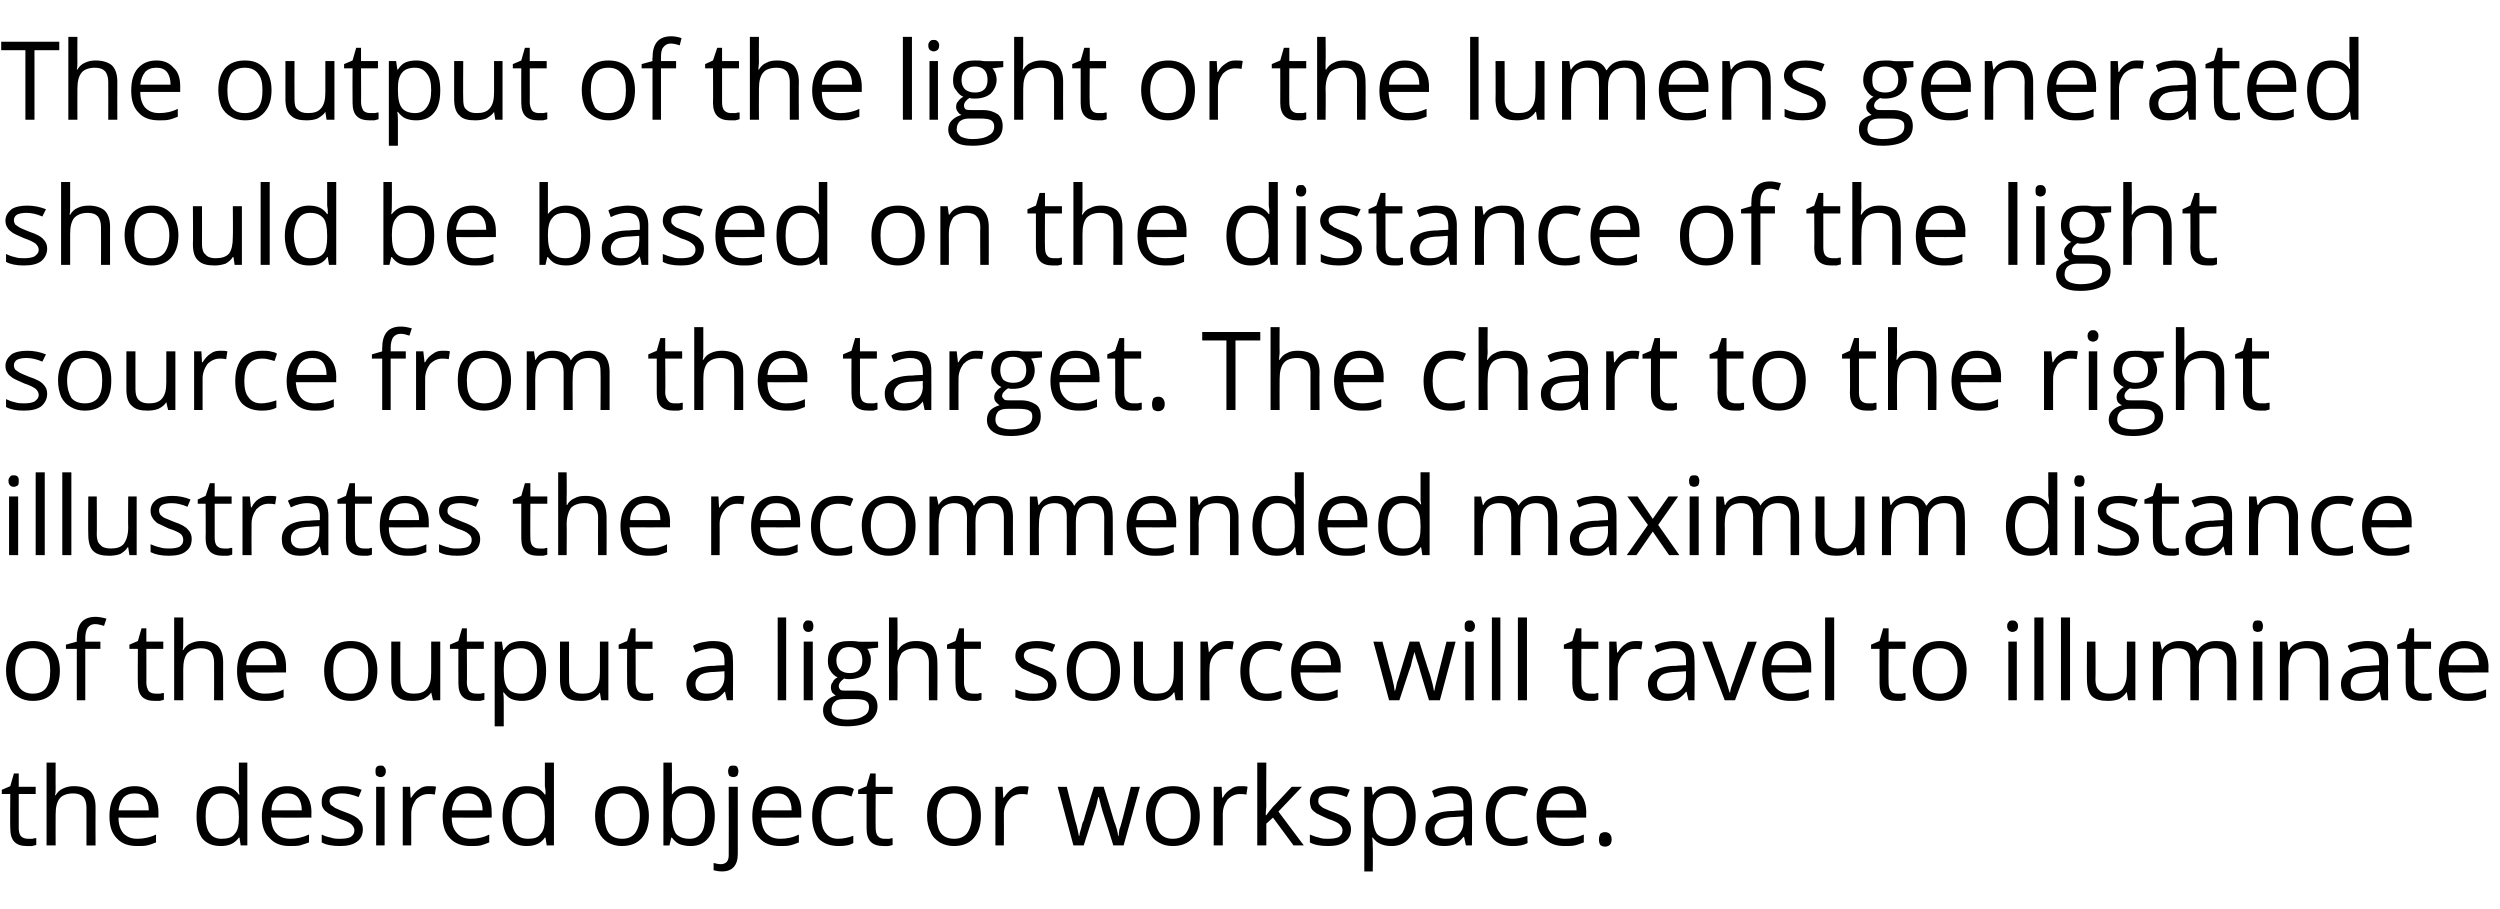
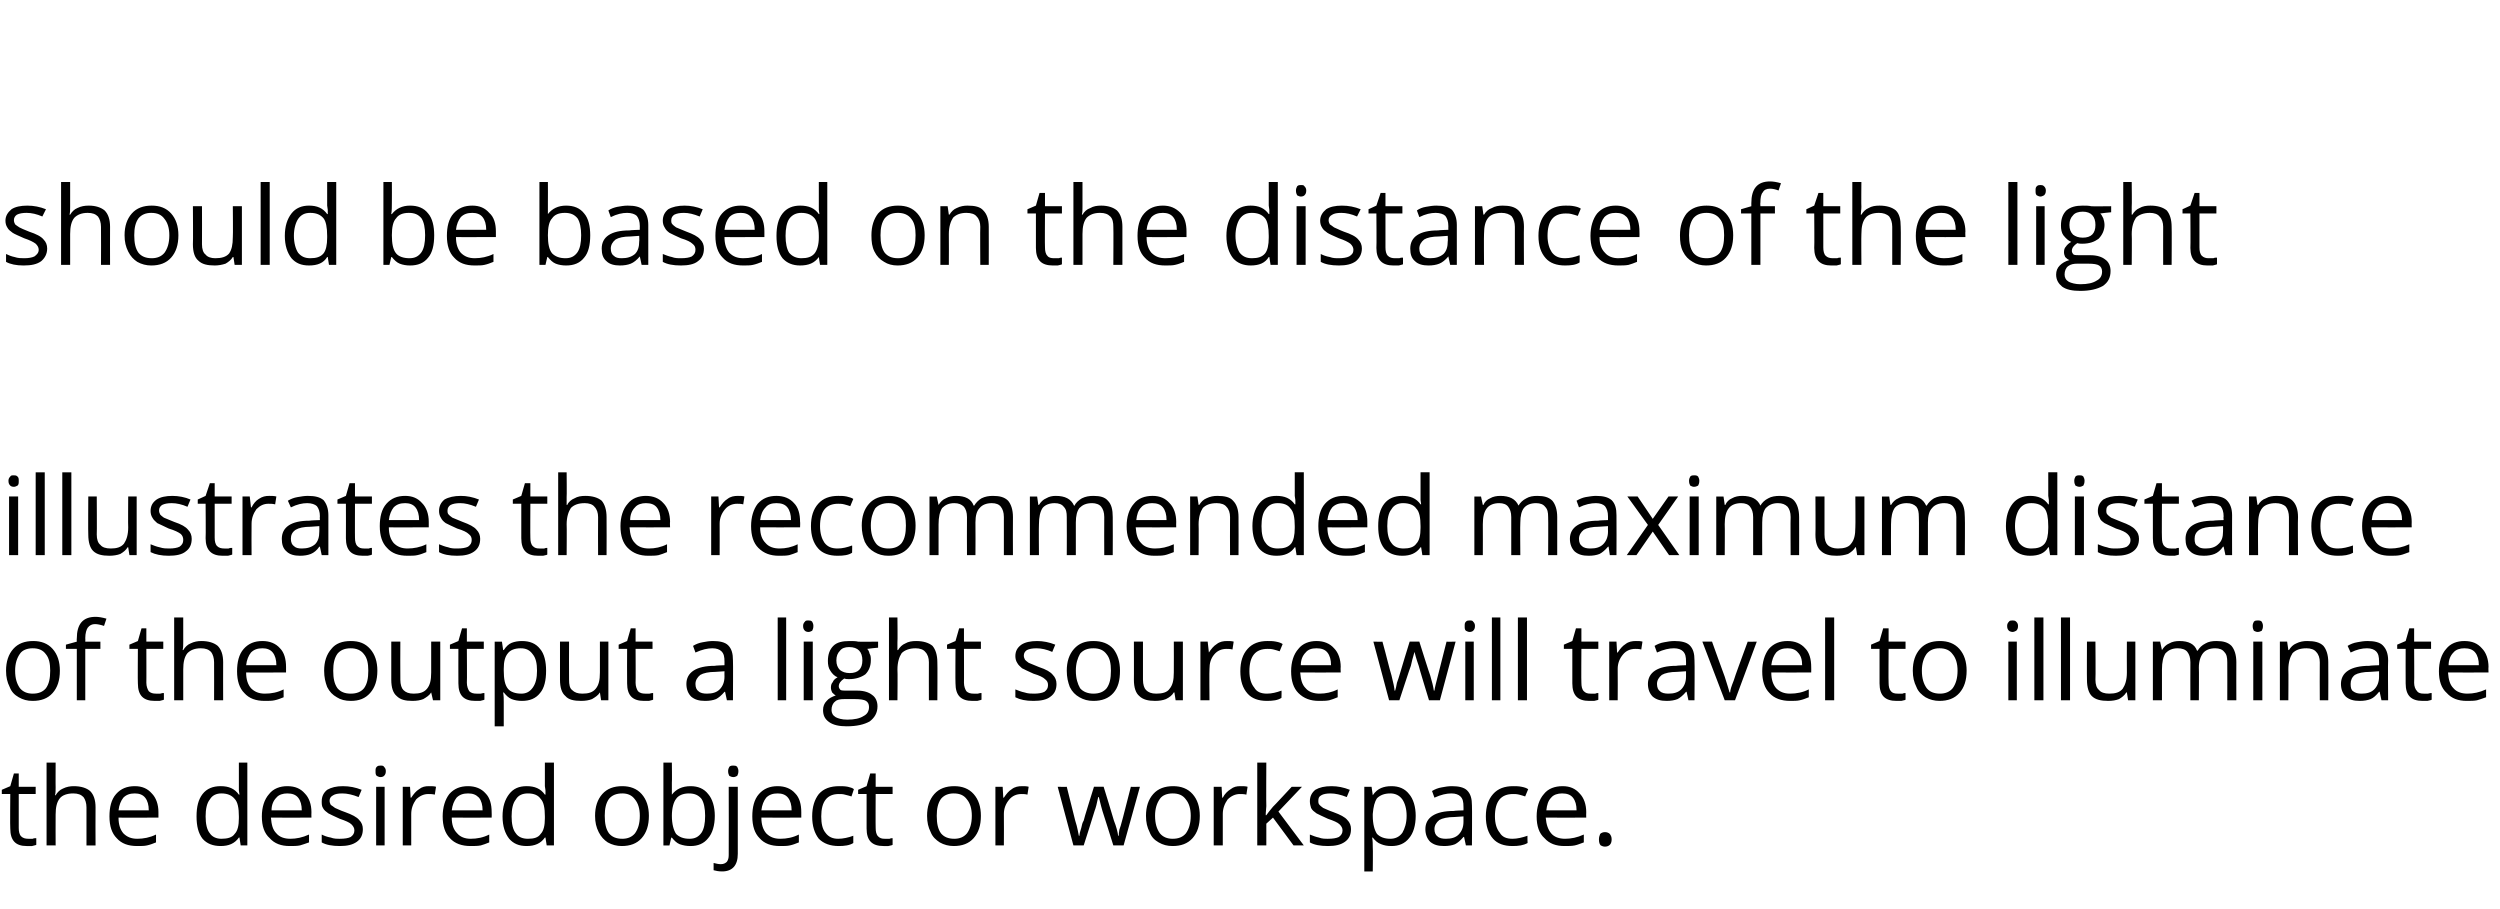
<svg xmlns="http://www.w3.org/2000/svg" version="1.1" width="413.4px" height="150.3px" viewBox="0 -6 413.4 150.3" style="top:-6px">
  <desc>The output of the light or the lumens generated should be based on the distance of the light source from the target. ...</desc>
  <defs />
  <g id="Polygon33522">
    <path d="m4.7 132.7h.7c.2-.1.4-.1.6-.1v1.1c-.2.1-.4.1-.7.2h-.9c-1.8 0-2.7-.9-2.7-2.9c-.05 0 0-5.7 0-5.7H.3v-.7l1.4-.6l.6-2.1h.8v2.2h2.8v1.2H3.1v5.6c0 .6.1 1.1.4 1.4c.3.3.7.4 1.2.4zm9.6 1.1v-6.3c0-.7-.2-1.3-.5-1.7c-.4-.4-.9-.6-1.7-.6c-1 0-1.8.3-2.2.8c-.5.6-.7 1.5-.7 2.7c-.02.04 0 5.1 0 5.1H7.7v-13.7h1.5s-.02 4.14 0 4.1c0 .5 0 .9-.1 1.3h.1c.3-.5.7-.9 1.2-1.1c.6-.3 1.2-.4 1.8-.4c1.2 0 2.1.3 2.7.8c.6.6.9 1.5.9 2.7c-.03-.01 0 6.3 0 6.3h-1.5zm8.4.1c-1.5 0-2.6-.4-3.4-1.3c-.8-.8-1.2-2-1.2-3.6c0-1.5.3-2.8 1.1-3.7c.8-.9 1.8-1.3 3.1-1.3c1.2 0 2.1.4 2.8 1.2c.7.7 1.1 1.8 1.1 3.1v.9s-6.64.02-6.6 0c0 1.2.3 2 .8 2.6c.6.6 1.3.9 2.3.9c1 0 2.1-.2 3.1-.7v1.3c-.5.2-1 .4-1.5.5c-.4.1-1 .1-1.6.1zm-.4-8.7c-.8 0-1.4.2-1.9.7c-.4.5-.7 1.2-.8 2.1h5c0-.9-.2-1.6-.6-2.1c-.4-.5-1-.7-1.7-.7zm17.3 7.3s-.12-.02-.1 0c-.7 1-1.7 1.4-3 1.4c-1.3 0-2.3-.4-3-1.2c-.7-.9-1-2.1-1-3.7c0-1.6.3-2.8 1-3.7c.7-.9 1.7-1.3 3-1.3c1.3 0 2.3.4 3 1.4h.1l-.1-.7v-4.6h1.4v13.7h-1.1l-.2-1.3zm-3 .2c1 0 1.8-.2 2.2-.8c.5-.5.7-1.4.7-2.6v-.3c0-1.4-.2-2.4-.7-2.9c-.5-.6-1.2-.9-2.2-.9c-.8 0-1.5.3-1.9 1c-.5.6-.7 1.6-.7 2.8c0 1.2.2 2.2.7 2.8c.4.6 1.1.9 1.9.9zm11.3 1.2c-1.4 0-2.5-.4-3.3-1.3c-.9-.8-1.3-2-1.3-3.6c0-1.5.4-2.8 1.2-3.7c.7-.9 1.8-1.3 3-1.3c1.3 0 2.2.4 2.9 1.2c.7.7 1.1 1.8 1.1 3.1c-.03 0 0 .9 0 .9c0 0-6.67.02-6.7 0c.1 1.2.3 2 .9 2.6c.5.6 1.3.9 2.3.9c1 0 2-.2 3.1-.7v1.3c-.6.2-1.1.4-1.5.5c-.5.1-1 .1-1.7.1zm-.4-8.7c-.7 0-1.4.2-1.8.7c-.5.5-.8 1.2-.8 2.1h5c0-.9-.2-1.6-.6-2.1c-.4-.5-1-.7-1.8-.7zm12.5 5.9c0 .9-.3 1.6-1 2.1c-.7.5-1.6.7-2.8.7c-1.3 0-2.3-.2-3-.6V132c.4.2.9.4 1.5.5c.5.2 1 .2 1.5.2c.8 0 1.4-.1 1.8-.3c.4-.3.6-.6.6-1.1c0-.4-.2-.7-.5-1c-.3-.3-1-.6-1.9-.9c-.9-.4-1.5-.7-1.9-.9c-.4-.3-.7-.5-.9-.9c-.2-.3-.2-.7-.2-1.1c0-.8.3-1.4.9-1.9c.7-.4 1.5-.6 2.6-.6c1.1 0 2.1.2 3.1.6l-.5 1.2c-1-.4-1.9-.6-2.7-.6c-.7 0-1.2.1-1.5.3c-.4.2-.6.5-.6.9c0 .3.1.5.2.7c.2.1.4.3.7.5c.3.1.8.4 1.7.7c1.1.4 1.9.8 2.3 1.3c.4.4.6.9.6 1.5zm3.6 2.7h-1.4v-9.7h1.4v9.7zm-1.5-12.3c0-.3 0-.5.2-.7c.2-.2.4-.2.6-.2c.3 0 .5 0 .6.2c.2.2.3.4.3.7c0 .4-.1.6-.3.8c-.1.1-.3.2-.6.2c-.2 0-.4-.1-.6-.2c-.2-.2-.2-.4-.2-.8zm8.8 2.5c.5 0 .9 0 1.2.1l-.2 1.3c-.4-.1-.8-.1-1.1-.1c-.7 0-1.4.3-2 .9c-.5.7-.8 1.5-.8 2.4v5.2h-1.4v-9.7h1.2l.1 1.8s.09.02.1 0c.4-.6.8-1.1 1.3-1.4c.5-.4 1-.5 1.6-.5zm6.9 9.9c-1.4 0-2.6-.4-3.4-1.3c-.8-.8-1.2-2-1.2-3.6c0-1.5.4-2.8 1.1-3.7c.8-.9 1.8-1.3 3.1-1.3c1.2 0 2.2.4 2.9 1.2c.7.7 1 1.8 1 3.1c.03 0 0 .9 0 .9c0 0-6.6.02-6.6 0c0 1.2.3 2 .9 2.6c.5.6 1.3.9 2.2.9c1.1 0 2.1-.2 3.1-.7v1.3c-.5.2-1 .4-1.4.5c-.5.1-1.1.1-1.7.1zm-.4-8.7c-.8 0-1.4.2-1.9.7c-.4.5-.7 1.2-.8 2.1h5.1c0-.9-.2-1.6-.6-2.1c-.5-.5-1-.7-1.8-.7zm12.8 7.3s-.08-.02-.1 0c-.7 1-1.7 1.4-3 1.4c-1.3 0-2.2-.4-2.9-1.2c-.7-.9-1.1-2.1-1.1-3.7c0-1.6.4-2.8 1.1-3.7c.7-.9 1.6-1.3 2.9-1.3c1.3 0 2.3.4 3 1.4h.1v-.7l-.1-.7v-3.9h1.5v13.7h-1.2l-.2-1.3zm-2.9.2c1 0 1.7-.2 2.1-.8c.5-.5.7-1.4.7-2.6v-.3c0-1.4-.2-2.4-.7-2.9c-.4-.6-1.1-.9-2.1-.9c-.9 0-1.6.3-2 1c-.5.6-.7 1.6-.7 2.8c0 1.2.2 2.2.7 2.8c.4.6 1.1.9 2 .9zm20-3.8c0 1.6-.4 2.8-1.2 3.7c-.8.9-1.9 1.3-3.3 1.3c-.8 0-1.6-.2-2.3-.6c-.6-.4-1.1-.9-1.5-1.7c-.4-.8-.6-1.6-.6-2.7c0-1.5.4-2.7 1.2-3.6c.8-.9 1.9-1.3 3.3-1.3c1.3 0 2.4.4 3.2 1.3c.8.9 1.2 2.1 1.2 3.6zm-7.3 0c0 1.3.2 2.2.7 2.9c.5.6 1.2.9 2.2.9c.9 0 1.6-.3 2.1-.9c.5-.7.8-1.6.8-2.9c0-1.2-.3-2.1-.8-2.7c-.5-.7-1.2-1-2.1-1c-1 0-1.7.3-2.2.9c-.5.7-.7 1.6-.7 2.8zm11.1-3.5c.7-.9 1.7-1.4 3.1-1.4c1.2 0 2.2.4 2.9 1.3c.7.8 1.1 2.1 1.1 3.6c0 1.6-.4 2.9-1.1 3.7c-.7.9-1.7 1.3-2.9 1.3c-.7 0-1.2-.1-1.8-.3c-.5-.2-.9-.6-1.3-1.1c.04.03-.1 0-.1 0l-.3 1.3h-1v-13.7h1.4s.04 3.32 0 3.3v2c-.03.02 0 0 0 0c0 0 .04.02 0 0zm2.8-.2c-.9 0-1.7.3-2.1.9c-.4.5-.7 1.5-.7 2.8c0 1.4.3 2.4.7 3c.5.5 1.2.8 2.2.8c.9 0 1.5-.3 2-1c.4-.6.6-1.5.6-2.8c0-1.2-.2-2.2-.6-2.8c-.5-.6-1.1-.9-2.1-.9zm8.1 10c0 1.9-.9 2.9-2.6 2.9c-.6 0-1-.1-1.4-.2v-1.2c.4.1.8.2 1.2.2c.5 0 .8-.2 1-.4c.2-.3.3-.6.3-1.1c.03-.05 0-11.3 0-11.3h1.5v11.1s-.01.05 0 0zm-1.6-13.7c0-.3.1-.5.2-.7c.2-.2.4-.2.7-.2c.2 0 .4 0 .6.2c.1.2.2.4.2.7c0 .4-.1.6-.2.8c-.2.1-.4.2-.6.2c-.3 0-.5-.1-.7-.2c-.1-.2-.2-.4-.2-.8zm8.6 12.4c-1.5 0-2.6-.4-3.4-1.3c-.8-.8-1.2-2-1.2-3.6c0-1.5.3-2.8 1.1-3.7c.8-.9 1.8-1.3 3.1-1.3c1.2 0 2.2.4 2.9 1.2c.7.7 1 1.8 1 3.1c.01 0 0 .9 0 .9c0 0-6.62.02-6.6 0c0 1.2.3 2 .8 2.6c.6.6 1.3.9 2.3.9c1.1 0 2.1-.2 3.1-.7v1.3c-.5.2-1 .4-1.5.5c-.4.1-1 .1-1.6.1zm-.4-8.7c-.8 0-1.4.2-1.9.7c-.4.5-.7 1.2-.8 2.1h5c0-.9-.2-1.6-.6-2.1c-.4-.5-1-.7-1.7-.7zm12.5 8.2c-.6.4-1.5.5-2.4.5c-1.4 0-2.5-.4-3.3-1.2c-.7-.9-1.1-2.1-1.1-3.7c0-1.6.4-2.8 1.1-3.7c.8-.9 1.9-1.3 3.4-1.3c.4 0 .9 0 1.4.1c.4.1.8.2 1 .4l-.4 1.2c-.3-.1-.7-.2-1.1-.3c-.3-.1-.7-.1-1-.1c-1.9 0-2.9 1.2-2.9 3.7c0 1.2.2 2.1.7 2.7c.5.7 1.2 1 2.1 1c.8 0 1.7-.2 2.5-.5v1.2s0 .05 0 0zm5.2-.7h.8c.2-.1.4-.1.5-.1v1.1c-.1.1-.4.1-.7.2h-.8c-1.9 0-2.8-.9-2.8-2.9v-5.7h-1.4v-.7l1.4-.6l.6-2.1h.9v2.2h2.8v1.2h-2.8s-.03 5.64 0 5.6c0 .6.1 1.1.4 1.4c.3.3.6.4 1.1.4zm15.9-3.8c0 1.6-.4 2.8-1.2 3.7c-.8.9-1.9 1.3-3.3 1.3c-.8 0-1.6-.2-2.3-.6c-.6-.4-1.2-.9-1.5-1.7c-.4-.8-.6-1.6-.6-2.7c0-1.5.4-2.7 1.2-3.6c.8-.9 1.9-1.3 3.3-1.3c1.3 0 2.4.4 3.2 1.3c.8.9 1.2 2.1 1.2 3.6zm-7.3 0c0 1.3.2 2.2.7 2.9c.5.6 1.2.9 2.2.9c.9 0 1.6-.3 2.1-.9c.5-.7.8-1.6.8-2.9c0-1.2-.3-2.1-.8-2.7c-.5-.7-1.2-1-2.2-1c-.9 0-1.6.3-2.1.9c-.5.7-.7 1.6-.7 2.8zM169 124c.4 0 .8 0 1.1.1l-.2 1.3c-.4-.1-.7-.1-1-.1c-.8 0-1.5.3-2 .9c-.6.7-.9 1.5-.9 2.4c.03 0 0 5.2 0 5.2h-1.4v-9.7h1.2l.1 1.8s.11.02.1 0c.4-.6.8-1.1 1.3-1.4c.5-.4 1.1-.5 1.7-.5zm15.1 9.8s-1.77-5.68-1.8-5.7c-.1-.3-.3-1.1-.6-2.3h-.1c-.2 1-.4 1.8-.6 2.3c.02.04-1.8 5.7-1.8 5.7h-1.7l-2.6-9.7s1.52.04 1.5 0c.6 2.5 1.1 4.3 1.4 5.6c.4 1.2.5 2.1.6 2.5h.1c0-.3.1-.7.3-1.3c.1-.5.2-.9.4-1.2c-.05-.03 1.7-5.6 1.7-5.6h1.6s1.72 5.57 1.7 5.6c.4 1 .6 1.8.7 2.5h.1c0-.2 0-.5.1-1c.2-.4.8-2.8 1.9-7.1c-.02.04 1.5 0 1.5 0l-2.7 9.7h-1.7zm14.3-4.9c0 1.6-.4 2.8-1.2 3.7c-.8.9-1.9 1.3-3.3 1.3c-.9 0-1.6-.2-2.3-.6c-.7-.4-1.2-.9-1.5-1.7c-.4-.8-.6-1.6-.6-2.7c0-1.5.4-2.7 1.2-3.6c.8-.9 1.9-1.3 3.3-1.3c1.3 0 2.4.4 3.2 1.3c.8.9 1.2 2.1 1.2 3.6zm-7.4 0c0 1.3.3 2.2.8 2.9c.5.6 1.2.9 2.1.9c1 0 1.7-.3 2.2-.9c.5-.7.8-1.6.8-2.9c0-1.2-.3-2.1-.8-2.7c-.5-.7-1.2-1-2.2-1c-.9 0-1.7.3-2.1.9c-.5.7-.8 1.6-.8 2.8zm14.1-4.9c.5 0 .9 0 1.2.1l-.2 1.3c-.4-.1-.8-.1-1.1-.1c-.7 0-1.4.3-2 .9c-.5.7-.8 1.5-.8 2.4v5.2h-1.5v-9.7h1.3l.1 1.8s.09.02.1 0c.3-.6.8-1.1 1.3-1.4c.5-.4 1-.5 1.6-.5zm4.3 4.8c.2-.3.6-.8 1.1-1.4c.01.04 3.1-3.3 3.1-3.3h1.7l-3.9 4.1l4.2 5.6h-1.7l-3.4-4.6l-1.1 1v3.6h-1.5v-13.7h1.5s-.04 7.25 0 7.2c0 .4-.1.9-.1 1.5h.1zm14 2.3c0 .9-.3 1.6-1 2.1c-.7.5-1.6.7-2.8.7c-1.3 0-2.3-.2-3-.6V132c.5.2 1 .4 1.5.5c.5.2 1 .2 1.5.2c.8 0 1.4-.1 1.8-.3c.4-.3.6-.6.6-1.1c0-.4-.2-.7-.5-1c-.3-.3-1-.6-1.9-.9c-.9-.4-1.5-.7-1.9-.9c-.4-.3-.7-.5-.9-.9c-.1-.3-.2-.7-.2-1.1c0-.8.3-1.4.9-1.9c.7-.4 1.5-.6 2.7-.6c1 0 2 .2 3 .6l-.5 1.2c-1-.4-1.9-.6-2.7-.6c-.6 0-1.2.1-1.5.3c-.4.2-.5.5-.5.9c0 .3 0 .5.2.7c.1.1.3.3.6.5c.3.1.8.4 1.7.7c1.1.4 1.9.8 2.3 1.3c.4.4.6.9.6 1.5zm6.7 2.8c-.7 0-1.2-.1-1.7-.3c-.6-.2-1-.6-1.4-1.1h-.1c.1.6.1 1.1.1 1.6c.05.03 0 4 0 4h-1.4v-14h1.2l.2 1.4s.05-.04 0 0c.4-.6.9-1 1.4-1.2c.5-.2 1-.3 1.7-.3c1.2 0 2.2.4 2.9 1.3c.7.8 1.1 2.1 1.1 3.6c0 1.6-.4 2.9-1.1 3.7c-.7.9-1.7 1.3-2.9 1.3zm-.2-8.7c-1 0-1.7.3-2.2.8c-.4.6-.6 1.4-.7 2.6v.3c0 1.4.3 2.4.7 3c.5.5 1.2.8 2.2.8c.8 0 1.5-.3 2-1c.4-.7.7-1.6.7-2.8c0-1.2-.3-2.1-.7-2.7c-.5-.7-1.2-1-2-1zm12.5 8.6l-.3-1.4h-.1c-.5.6-1 1-1.4 1.2c-.5.2-1.1.3-1.8.3c-1 0-1.7-.2-2.3-.7c-.5-.5-.8-1.2-.8-2.1c0-1.9 1.6-3 4.7-3c-.01-.05 1.6-.1 1.6-.1c0 0 .02-.6 0-.6c0-.8-.1-1.3-.5-1.7c-.3-.3-.8-.5-1.5-.5c-.8 0-1.7.2-2.8.7l-.4-1.1c.5-.3 1-.5 1.6-.6c.5-.1 1.1-.2 1.7-.2c1.1 0 2 .2 2.5.7c.6.6.8 1.4.8 2.5c.04 0 0 6.6 0 6.6h-1zm-3.3-1.1c.9 0 1.6-.2 2.1-.7c.5-.5.8-1.2.8-2.1c-.01.01 0-.9 0-.9l-1.5.1c-1.1 0-2 .2-2.5.5c-.5.4-.8.9-.8 1.5c0 .6.2 1 .5 1.2c.3.3.8.4 1.4.4zm13.5.7c-.7.4-1.5.5-2.5.5c-1.4 0-2.5-.4-3.2-1.2c-.8-.9-1.2-2.1-1.2-3.7c0-1.6.4-2.8 1.2-3.7c.8-.9 1.9-1.3 3.3-1.3c.5 0 .9 0 1.4.1c.5.1.8.2 1.1.4l-.5 1.2c-.3-.1-.6-.2-1-.3c-.4-.1-.7-.1-1-.1c-2 0-3 1.2-3 3.7c0 1.2.3 2.1.8 2.7c.4.7 1.1 1 2.1 1c.8 0 1.6-.2 2.5-.5c-.05-.04 0 1.2 0 1.2c0 0-.05.05 0 0zm6.1.5c-1.4 0-2.5-.4-3.3-1.3c-.9-.8-1.3-2-1.3-3.6c0-1.5.4-2.8 1.2-3.7c.7-.9 1.8-1.3 3.1-1.3c1.2 0 2.1.4 2.8 1.2c.7.7 1.1 1.8 1.1 3.1c-.03 0 0 .9 0 .9c0 0-6.66.02-6.7 0c.1 1.2.4 2 .9 2.6c.5.6 1.3.9 2.3.9c1 0 2-.2 3.1-.7v1.3c-.6.2-1 .4-1.5.5c-.5.1-1 .1-1.7.1zm-.4-8.7c-.7 0-1.4.2-1.8.7c-.5.5-.7 1.2-.8 2.1h5c0-.9-.2-1.6-.6-2.1c-.4-.5-1-.7-1.8-.7zm6.1 7.6c0-.4.1-.6.2-.9c.2-.2.5-.3.8-.3c.3 0 .6.1.8.3c.2.3.3.5.3.9c0 .4-.1.7-.3.9c-.2.2-.5.3-.8.3c-.3 0-.5-.1-.7-.2c-.2-.2-.3-.5-.3-1z" stroke="none" fill="#000" />
  </g>
  <g id="Polygon33521">
    <path d="m9.9 104.9c0 1.6-.4 2.8-1.2 3.7c-.8.9-1.9 1.3-3.3 1.3c-.9 0-1.6-.2-2.3-.6c-.7-.4-1.2-.9-1.5-1.7c-.4-.8-.6-1.6-.6-2.7c0-1.5.4-2.7 1.2-3.6c.8-.9 1.9-1.3 3.3-1.3c1.3 0 2.4.4 3.2 1.3c.8.9 1.2 2.1 1.2 3.6zm-7.4 0c0 1.3.3 2.2.8 2.9c.5.6 1.2.9 2.1.9c1 0 1.7-.3 2.2-.9c.5-.7.7-1.6.7-2.9c0-1.2-.2-2.1-.7-2.7c-.5-.7-1.2-1-2.2-1c-.9 0-1.7.3-2.1.9c-.5.7-.8 1.6-.8 2.8zm14.1-3.6h-2.5v8.5h-1.4v-8.5h-1.8v-.7l1.8-.5s-.03-.55 0-.5c0-2.4 1-3.6 3.1-3.6c.5 0 1.1.1 1.8.3l-.4 1.2c-.6-.2-1.1-.3-1.5-.3c-.5 0-.9.2-1.2.6c-.2.3-.4.9-.4 1.7c.03.02 0 .6 0 .6h2.5v1.2zm9.2 7.4h.7c.3-.1.4-.1.6-.1v1.1c-.2.1-.4.1-.7.2h-.8c-1.9 0-2.8-.9-2.8-2.9c-.04 0 0-5.7 0-5.7h-1.4v-.7l1.4-.6l.6-2.1h.8v2.2h2.8v1.2h-2.8s.02 5.64 0 5.6c0 .6.2 1.1.4 1.4c.3.3.7.4 1.2.4zm9.6 1.1s.02-6.26 0-6.3c0-.7-.2-1.3-.5-1.7c-.4-.4-.9-.6-1.7-.6c-1 0-1.7.3-2.2.8c-.5.6-.7 1.5-.7 2.7v5.1h-1.5V96.1h1.5v4.1c0 .5 0 .9-.1 1.3h.1c.3-.5.7-.9 1.2-1.1c.6-.3 1.2-.4 1.8-.4c1.2 0 2.1.3 2.7.8c.6.6.9 1.5.9 2.7c-.02-.01 0 6.3 0 6.3h-1.5zm8.4.1c-1.5 0-2.6-.4-3.4-1.3c-.8-.8-1.2-2-1.2-3.6c0-1.5.3-2.8 1.1-3.7c.8-.9 1.8-1.3 3.1-1.3c1.2 0 2.2.4 2.9 1.2c.7.7 1 1.8 1 3.1c.01 0 0 .9 0 .9c0 0-6.63.02-6.6 0c0 1.2.3 2 .8 2.6c.6.6 1.3.9 2.3.9c1.1 0 2.1-.2 3.1-.7v1.3c-.5.2-1 .4-1.5.5c-.4.1-1 .1-1.6.1zm-.4-8.7c-.8 0-1.4.2-1.9.7c-.4.5-.7 1.2-.8 2.1h5c0-.9-.2-1.6-.6-2.1c-.4-.5-1-.7-1.7-.7zm19 3.7c0 1.6-.4 2.8-1.2 3.7c-.8.9-1.8 1.3-3.2 1.3c-.9 0-1.7-.2-2.3-.6c-.7-.4-1.2-.9-1.6-1.7c-.3-.8-.5-1.6-.5-2.7c0-1.5.4-2.7 1.2-3.6c.7-.9 1.8-1.3 3.2-1.3c1.4 0 2.4.4 3.2 1.3c.8.9 1.2 2.1 1.2 3.6zm-7.3 0c0 1.3.2 2.2.7 2.9c.5.6 1.2.9 2.2.9c1 0 1.7-.3 2.2-.9c.5-.7.7-1.6.7-2.9c0-1.2-.2-2.1-.7-2.7c-.5-.7-1.3-1-2.2-1c-1 0-1.7.3-2.2.9c-.5.7-.7 1.6-.7 2.8zm11.1-4.8s-.03 6.29 0 6.3c0 .8.2 1.4.5 1.7c.4.4.9.6 1.7.6c1 0 1.7-.2 2.2-.8c.5-.6.7-1.4.7-2.7v-5.1h1.5v9.7h-1.2l-.3-1.3s-.04-.02 0 0c-.3.5-.8.8-1.3 1.1c-.5.2-1.1.3-1.8.3c-1.2 0-2-.2-2.6-.8c-.6-.5-.9-1.4-.9-2.7v-6.3h1.5zm12.6 8.6h.7c.3-.1.5-.1.6-.1v1.1c-.2.1-.4.1-.7.2h-.8c-1.9 0-2.8-.9-2.8-2.9c-.02 0 0-5.7 0-5.7h-1.4v-.7l1.4-.6l.6-2.1h.8v2.2h2.8v1.2h-2.8s.04 5.64 0 5.6c0 .6.2 1.1.4 1.4c.3.3.7.4 1.2.4zm7.5 1.2c-.6 0-1.2-.1-1.7-.3c-.5-.2-.9-.6-1.3-1.1h-.1c.1.6.1 1.1.1 1.6v4h-1.5v-14h1.2l.2 1.4s.1-.04.1 0c.4-.6.8-1 1.3-1.2c.5-.2 1.1-.3 1.7-.3c1.3 0 2.3.4 3 1.3c.7.8 1 2.1 1 3.6c0 1.6-.3 2.9-1 3.7c-.7.9-1.7 1.3-3 1.3zm-.2-8.7c-1 0-1.7.3-2.1.8c-.5.6-.7 1.4-.7 2.6v.3c0 1.4.2 2.4.7 3c.4.5 1.2.8 2.2.8c.8 0 1.4-.3 1.9-1c.5-.7.7-1.6.7-2.8c0-1.2-.2-2.1-.7-2.7c-.5-.7-1.1-1-2-1zm8-1.1s-.03 6.29 0 6.3c0 .8.1 1.4.5 1.7c.4.4.9.6 1.7.6c1 0 1.7-.2 2.2-.8c.5-.6.7-1.4.7-2.7v-5.1h1.4v9.7h-1.2l-.2-1.3s-.04-.02 0 0c-.3.5-.8.8-1.3 1.1c-.5.2-1.1.3-1.8.3c-1.2 0-2.1-.2-2.6-.8c-.6-.5-.9-1.4-.9-2.7v-6.3h1.5zm12.6 8.6h.7c.3-.1.5-.1.6-.1v1.1c-.2.1-.4.1-.7.2h-.8c-1.9 0-2.8-.9-2.8-2.9c-.03 0 0-5.7 0-5.7h-1.4v-.7l1.4-.6l.6-2.1h.8v2.2h2.8v1.2h-2.8s.03 5.64 0 5.6c0 .6.2 1.1.4 1.4c.3.3.7.4 1.2.4zm13.5 1.1l-.3-1.4h-.1c-.5.6-1 1-1.4 1.2c-.5.2-1.1.3-1.8.3c-1 0-1.7-.2-2.3-.7c-.5-.5-.8-1.2-.8-2.1c0-1.9 1.6-3 4.7-3c-.02-.05 1.6-.1 1.6-.1v-.6c0-.8-.1-1.3-.5-1.7c-.3-.3-.8-.5-1.5-.5c-.8 0-1.7.2-2.8.7l-.4-1.1c.5-.3 1-.5 1.6-.6c.5-.1 1.1-.2 1.7-.2c1.1 0 2 .2 2.5.7c.6.6.8 1.4.8 2.5c.04 0 0 6.6 0 6.6h-1zm-3.3-1.1c.9 0 1.6-.2 2.1-.7c.5-.5.8-1.2.8-2.1c-.02.01 0-.9 0-.9l-1.5.1c-1.1 0-2 .2-2.5.5c-.5.4-.8.9-.8 1.5c0 .6.2 1 .5 1.2c.3.3.8.4 1.4.4zm13.1 1.1h-1.4V96.1h1.4v13.7zm4.4 0h-1.5v-9.7h1.5v9.7zm-1.6-12.3c0-.3.1-.5.3-.7c.1-.2.3-.2.6-.2c.2 0 .4 0 .6.2c.1.2.2.4.2.7c0 .4-.1.6-.2.8c-.2.1-.4.2-.6.2c-.3 0-.5-.1-.6-.2c-.2-.2-.3-.4-.3-.8zm12.4 2.6v1s-1.79.17-1.8.2c.2.2.3.4.4.8c.2.3.2.7.2 1.1c0 .9-.3 1.7-.9 2.3c-.7.5-1.6.8-2.7.8c-.3 0-.5 0-.8-.1c-.6.4-.9.8-.9 1.3c0 .2.1.4.3.6c.2.1.6.1 1.1.1h1.7c1.1 0 1.9.3 2.4.7c.6.4.9 1.1.9 1.9c0 1.1-.5 1.9-1.3 2.5c-.9.5-2.1.8-3.8.8c-1.2 0-2.2-.2-2.9-.7c-.7-.5-1-1.1-1-2c0-.6.2-1.1.6-1.5c.3-.4.9-.7 1.5-.9c-.2-.1-.4-.3-.6-.5c-.1-.2-.2-.5-.2-.8c0-.4.1-.7.3-.9c.1-.3.4-.6.8-.8c-.5-.2-.9-.6-1.2-1.1c-.3-.4-.4-1-.4-1.6c0-1.1.3-1.9.9-2.5c.6-.6 1.5-.8 2.7-.8c.5 0 1 0 1.4.1c-.04.04 3.3 0 3.3 0zm-7.7 11.3c0 .5.2.9.7 1.2c.4.2 1 .4 1.9.4c1.2 0 2.1-.2 2.7-.6c.6-.3.9-.8.9-1.5c0-.5-.2-.8-.5-1c-.3-.2-1-.3-1.8-.3h-1.8c-.7 0-1.2.1-1.5.4c-.4.3-.6.8-.6 1.4zm.8-8.2c0 .7.2 1.2.6 1.6c.4.3.9.5 1.6.5c1.4 0 2.1-.7 2.1-2.1c0-1.4-.7-2.2-2.2-2.2c-.7 0-1.2.2-1.5.6c-.4.4-.6.9-.6 1.6zm15.3 6.6s-.02-6.26 0-6.3c0-.7-.2-1.3-.6-1.7c-.3-.4-.9-.6-1.6-.6c-1 0-1.8.3-2.3.8c-.4.6-.7 1.5-.7 2.7c.05.04 0 5.1 0 5.1H147V96.1h1.4s.05 4.14 0 4.1v1.3h.1c.3-.5.7-.9 1.2-1.1c.5-.3 1.1-.4 1.8-.4c1.2 0 2.1.3 2.7.8c.5.6.8 1.5.8 2.7c.04-.01 0 6.3 0 6.3h-1.4zm7.4-1.1h.7c.3-.1.4-.1.6-.1v1.1c-.2.1-.4.1-.7.2h-.8c-1.9 0-2.8-.9-2.8-2.9c-.04 0 0-5.7 0-5.7h-1.4v-.7l1.4-.6l.6-2.1h.8v2.2h2.8v1.2h-2.8s.02 5.64 0 5.6c0 .6.2 1.1.4 1.4c.3.3.7.4 1.2.4zm13.7-1.6c0 .9-.3 1.6-1 2.1c-.6.5-1.6.7-2.8.7c-1.3 0-2.2-.2-3-.6V108c.5.2 1 .4 1.5.5c.6.2 1.1.2 1.6.2c.7 0 1.3-.1 1.7-.3c.4-.3.6-.6.6-1.1c0-.4-.1-.7-.5-1c-.3-.3-.9-.6-1.9-.9c-.9-.4-1.5-.7-1.9-.9c-.3-.3-.6-.5-.8-.9c-.2-.3-.3-.7-.3-1.1c0-.8.3-1.4 1-1.9c.6-.4 1.5-.6 2.6-.6c1 0 2 .2 3 .6l-.5 1.2c-.9-.4-1.8-.6-2.6-.6c-.7 0-1.2.1-1.6.3c-.3.2-.5.5-.5.9c0 .3.1.5.2.7c.1.1.3.3.6.5c.3.1.9.4 1.7.7c1.2.4 1.9.8 2.3 1.3c.4.4.6.9.6 1.5zm10.5-2.2c0 1.6-.3 2.8-1.1 3.7c-.8.9-1.9 1.3-3.3 1.3c-.9 0-1.6-.2-2.3-.6c-.7-.4-1.2-.9-1.6-1.7c-.3-.8-.5-1.6-.5-2.7c0-1.5.4-2.7 1.2-3.6c.8-.9 1.8-1.3 3.2-1.3c1.4 0 2.5.4 3.3 1.3c.7.9 1.1 2.1 1.1 3.6zm-7.3 0c0 1.3.3 2.2.7 2.9c.5.6 1.3.9 2.2.9c1 0 1.7-.3 2.2-.9c.5-.7.7-1.6.7-2.9c0-1.2-.2-2.1-.7-2.7c-.5-.7-1.2-1-2.2-1c-1 0-1.7.3-2.2.9c-.4.7-.7 1.6-.7 2.8zm11.1-4.8v6.3c0 .8.2 1.4.5 1.7c.4.4.9.6 1.7.6c1 0 1.8-.2 2.2-.8c.5-.6.7-1.4.7-2.7c.02 0 0-5.1 0-5.1h1.5v9.7h-1.2l-.2-1.3s-.12-.02-.1 0c-.3.5-.7.8-1.3 1.1c-.5.2-1.1.3-1.8.3c-1.1 0-2-.2-2.6-.8c-.6-.5-.9-1.4-.9-2.7c.02.04 0-6.3 0-6.3h1.5zm13.9-.1c.4 0 .8 0 1.1.1l-.2 1.3c-.4-.1-.7-.1-1-.1c-.8 0-1.5.3-2 .9c-.6.7-.8 1.5-.8 2.4c-.05 0 0 5.2 0 5.2h-1.5v-9.7h1.2l.2 1.8s.03.02 0 0c.4-.6.8-1.1 1.3-1.4c.5-.4 1.1-.5 1.7-.5zm9 9.4c-.6.4-1.4.5-2.4.5c-1.4 0-2.5-.4-3.2-1.2c-.8-.9-1.2-2.1-1.2-3.7c0-1.6.4-2.8 1.2-3.7c.8-.9 1.9-1.3 3.3-1.3c.5 0 .9 0 1.4.1c.5.1.8.2 1.1.4l-.5 1.2c-.3-.1-.6-.2-1-.3c-.4-.1-.7-.1-1-.1c-2 0-3 1.2-3 3.7c0 1.2.3 2.1.8 2.7c.4.7 1.1 1 2.1 1c.8 0 1.6-.2 2.4-.5c.04-.04 0 1.2 0 1.2c0 0 .04.05 0 0zm6.2.5c-1.4 0-2.5-.4-3.4-1.3c-.8-.8-1.2-2-1.2-3.6c0-1.5.4-2.8 1.2-3.7c.7-.9 1.8-1.3 3-1.3c1.2 0 2.2.4 2.9 1.2c.7.7 1.1 1.8 1.1 3.1c-.04 0 0 .9 0 .9c0 0-6.68.02-6.7 0c.1 1.2.3 2 .9 2.6c.5.6 1.3.9 2.3.9c1 0 2-.2 3-.7v1.3c-.5.2-1 .4-1.4.5c-.5.1-1 .1-1.7.1zm-.4-8.7c-.8 0-1.4.2-1.8.7c-.5.5-.8 1.2-.8 2.1h5c0-.9-.2-1.6-.6-2.1c-.4-.5-1-.7-1.8-.7zm18.6 8.6s-1.74-5.68-1.7-5.7c-.1-.3-.4-1.1-.7-2.3c-.3 1-.5 1.8-.6 2.3c-.05.04-1.9 5.7-1.9 5.7h-1.7l-2.6-9.7s1.55.04 1.5 0c.7 2.5 1.1 4.3 1.5 5.6c.3 1.2.5 2.1.5 2.5h.1c.1-.3.2-.7.3-1.3c.2-.5.3-.9.4-1.2c-.02-.03 1.7-5.6 1.7-5.6h1.6s1.75 5.57 1.8 5.6c.3 1 .5 1.8.6 2.5h.1c0-.2.1-.5.2-1l1.8-7.1c.01.04 1.5 0 1.5 0l-2.6 9.7h-1.8zm7.4 0h-1.4v-9.7h1.4v9.7zm-1.5-12.3c0-.3 0-.5.2-.7c.2-.2.4-.2.6-.2c.3 0 .5 0 .6.2c.2.2.3.4.3.7c0 .4-.1.6-.3.8c-.1.1-.3.2-.6.2c-.2 0-.4-.1-.6-.2c-.2-.2-.2-.4-.2-.8zm5.9 12.3h-1.4V96.1h1.4v13.7zm4.4 0H251V96.1h1.5v13.7zm10.5-1.1h.8c.2-.1.4-.1.5-.1v1.1c-.1.1-.4.1-.7.2h-.8c-1.9 0-2.8-.9-2.8-2.9v-5.7h-1.4v-.7l1.4-.6l.6-2.1h.9v2.2h2.8v1.2h-2.8s-.04 5.64 0 5.6c0 .6.1 1.1.4 1.4c.3.3.6.4 1.1.4zm7.5-8.7c.4 0 .8 0 1.1.1l-.2 1.3c-.4-.1-.7-.1-1-.1c-.8 0-1.5.3-2 .9c-.6.7-.9 1.5-.9 2.4c.03 0 0 5.2 0 5.2h-1.4v-9.7h1.2l.1 1.8s.11.02.1 0c.4-.6.8-1.1 1.3-1.4c.5-.4 1.1-.5 1.7-.5zm8.7 9.8l-.3-1.4h-.1c-.5.6-1 1-1.4 1.2c-.5.2-1.1.3-1.8.3c-1 0-1.7-.2-2.3-.7c-.5-.5-.8-1.2-.8-2.1c0-1.9 1.6-3 4.7-3c-.01-.05 1.6-.1 1.6-.1c0 0 .02-.6 0-.6c0-.8-.1-1.3-.5-1.7c-.3-.3-.8-.5-1.5-.5c-.8 0-1.7.2-2.8.7l-.4-1.1c.5-.3 1-.5 1.6-.6c.5-.1 1.1-.2 1.7-.2c1.1 0 2 .2 2.5.7c.6.6.8 1.4.8 2.5c.05 0 0 6.6 0 6.6h-1zm-3.3-1.1c.9 0 1.6-.2 2.1-.7c.5-.5.8-1.2.8-2.1c-.01.01 0-.9 0-.9l-1.5.1c-1.1 0-2 .2-2.5.5c-.5.4-.8.9-.8 1.5c0 .6.2 1 .5 1.2c.3.3.8.4 1.4.4zm9.3 1.1l-3.7-9.7h1.6s2.06 5.75 2.1 5.8c.4 1.3.7 2.2.8 2.6h.1c0-.4.2-1 .6-2c.3-1 1.1-3.1 2.3-6.4c-.02.04 1.5 0 1.5 0l-3.6 9.7h-1.7zm10.8.1c-1.4 0-2.6-.4-3.4-1.3c-.8-.8-1.2-2-1.2-3.6c0-1.5.4-2.8 1.1-3.7c.8-.9 1.8-1.3 3.1-1.3c1.2 0 2.2.4 2.9 1.2c.7.7 1 1.8 1 3.1c.02 0 0 .9 0 .9c0 0-6.62.02-6.6 0c0 1.2.3 2 .8 2.6c.6.6 1.3.9 2.3.9c1.1 0 2.1-.2 3.1-.7v1.3c-.5.2-1 .4-1.5.5c-.4.1-1 .1-1.6.1zm-.4-8.7c-.8 0-1.4.2-1.9.7c-.4.5-.7 1.2-.8 2.1h5.1c0-.9-.2-1.6-.7-2.1c-.4-.5-1-.7-1.7-.7zm7.7 8.6h-1.5V96.1h1.5v13.7zm10.5-1.1h.8c.2-.1.4-.1.5-.1v1.1c-.1.1-.4.1-.7.2h-.8c-1.9 0-2.8-.9-2.8-2.9v-5.7h-1.4v-.7l1.4-.6l.6-2.1h.9v2.2h2.8v1.2h-2.8s-.04 5.64 0 5.6c0 .6.1 1.1.4 1.4c.2.3.6.4 1.1.4zm11.4-3.8c0 1.6-.4 2.8-1.2 3.7c-.8.9-1.9 1.3-3.3 1.3c-.8 0-1.6-.2-2.3-.6c-.6-.4-1.2-.9-1.5-1.7c-.4-.8-.6-1.6-.6-2.7c0-1.5.4-2.7 1.2-3.6c.8-.9 1.9-1.3 3.3-1.3c1.3 0 2.4.4 3.2 1.3c.8.9 1.2 2.1 1.2 3.6zm-7.4 0c0 1.3.3 2.2.8 2.9c.5.6 1.2.9 2.2.9c.9 0 1.6-.3 2.1-.9c.5-.7.8-1.6.8-2.9c0-1.2-.3-2.1-.8-2.7c-.5-.7-1.2-1-2.2-1c-.9 0-1.6.3-2.1.9c-.5.7-.8 1.6-.8 2.8zm15.7 4.9h-1.4v-9.7h1.4v9.7zm-1.6-12.3c0-.3.1-.5.3-.7c.1-.2.4-.2.6-.2c.2 0 .4 0 .6.2c.2.2.3.4.3.7c0 .4-.1.6-.3.8c-.2.1-.4.2-.6.2c-.2 0-.5-.1-.6-.2c-.2-.2-.3-.4-.3-.8zm6 12.3h-1.5V96.1h1.5v13.7zm4.4 0h-1.5V96.1h1.5v13.7zm4.2-9.7s.05 6.29 0 6.3c0 .8.2 1.4.6 1.7c.3.4.9.6 1.7.6c1 0 1.7-.2 2.2-.8c.4-.6.7-1.4.7-2.7c-.03 0 0-5.1 0-5.1h1.4v9.7h-1.2l-.2-1.3s-.06-.02-.1 0c-.3.5-.7.8-1.2 1.1c-.5.2-1.1.3-1.8.3c-1.2 0-2.1-.2-2.7-.8c-.5-.5-.8-1.4-.8-2.7c-.03.04 0-6.3 0-6.3h1.4zm21.8 9.7s.02-6.29 0-6.3c0-.8-.1-1.3-.5-1.7c-.3-.4-.8-.6-1.5-.6c-.9 0-1.6.3-2 .8c-.4.5-.7 1.3-.7 2.4c.04-.01 0 5.4 0 5.4h-1.4s-.02-6.29 0-6.3c0-.8-.2-1.3-.5-1.7c-.3-.4-.9-.6-1.6-.6c-.9 0-1.5.3-2 .8c-.4.6-.6 1.5-.6 2.7v5.1H356v-9.7h1.2l.3 1.4s.04-.04 0 0c.3-.5.7-.9 1.2-1.1c.5-.3 1.1-.4 1.7-.4c1.5 0 2.5.5 2.9 1.6h.1c.3-.5.7-.9 1.3-1.2c.5-.3 1.1-.4 1.8-.4c1.1 0 1.9.2 2.5.8c.5.6.8 1.5.8 2.7c-.02-.01 0 6.3 0 6.3h-1.5zm5.8 0h-1.5v-9.7h1.5v9.7zm-1.6-12.3c0-.3.1-.5.2-.7c.2-.2.4-.2.6-.2c.3 0 .5 0 .7.2c.1.2.2.4.2.7c0 .4-.1.6-.2.8c-.2.1-.4.2-.7.2c-.2 0-.4-.1-.6-.2c-.1-.2-.2-.4-.2-.8zm11.1 12.3s-.03-6.26 0-6.3c0-.7-.2-1.3-.6-1.7c-.3-.4-.9-.6-1.6-.6c-1.1 0-1.8.3-2.3.8c-.4.6-.7 1.5-.7 2.7c.04.02 0 5.1 0 5.1H377v-9.7h1.2l.2 1.4s.07-.04.1 0c.3-.5.7-.9 1.2-1.1c.6-.3 1.2-.4 1.8-.4c1.2 0 2.1.2 2.7.8c.5.6.8 1.5.8 2.7c.03-.01 0 6.3 0 6.3h-1.4zm10.2 0l-.3-1.4h-.1c-.5.6-.9 1-1.4 1.2c-.5.2-1.1.3-1.8.3c-1 0-1.7-.2-2.3-.7c-.5-.5-.8-1.2-.8-2.1c0-1.9 1.6-3 4.7-3c-.01-.05 1.6-.1 1.6-.1c0 0 .03-.6 0-.6c0-.8-.1-1.3-.5-1.7c-.3-.3-.8-.5-1.5-.5c-.8 0-1.7.2-2.7.7l-.5-1.1c.5-.3 1-.5 1.6-.6c.5-.1 1.1-.2 1.7-.2c1.1 0 2 .2 2.5.7c.6.6.9 1.4.9 2.5c-.05 0 0 6.6 0 6.6h-1.1zm-3.3-1.1c.9 0 1.6-.2 2.1-.7c.5-.5.8-1.2.8-2.1c-.01.01 0-.9 0-.9l-1.5.1c-1.1 0-2 .2-2.5.5c-.5.4-.7.9-.7 1.5c0 .6.1 1 .4 1.2c.4.3.8.4 1.4.4zm10.3 0h.7c.3-.1.5-.1.6-.1v1.1c-.1.1-.4.1-.7.2h-.8c-1.9 0-2.8-.9-2.8-2.9c-.02 0 0-5.7 0-5.7h-1.4v-.7l1.4-.6l.6-2.1h.8v2.2h2.8v1.2h-2.8s.04 5.64 0 5.6c0 .6.2 1.1.5 1.4c.2.3.6.4 1.1.4zm7.1 1.2c-1.4 0-2.5-.4-3.3-1.3c-.9-.8-1.3-2-1.3-3.6c0-1.5.4-2.8 1.2-3.7c.7-.9 1.8-1.3 3-1.3c1.3 0 2.2.4 2.9 1.2c.7.7 1.1 1.8 1.1 3.1c-.04 0 0 .9 0 .9c0 0-6.67.02-6.7 0c.1 1.2.3 2 .9 2.6c.5.6 1.3.9 2.3.9c1 0 2-.2 3.1-.7v1.3c-.6.2-1.1.4-1.5.5c-.5.1-1 .1-1.7.1zm-.4-8.7c-.7 0-1.4.2-1.8.7c-.5.5-.8 1.2-.8 2.1h5c0-.9-.2-1.6-.6-2.1c-.4-.5-1-.7-1.8-.7z" stroke="none" fill="#000" />
  </g>
  <g id="Polygon33520">
    <path d="m3 85.8H1.5v-9.7h1.5v9.7zM1.4 73.5c0-.3.1-.5.3-.7c.1-.2.3-.2.6-.2c.2 0 .4 0 .6.2c.2.2.2.4.2.7c0 .4 0 .6-.2.8c-.2.1-.4.2-.6.2c-.3 0-.5-.1-.6-.2c-.2-.2-.3-.4-.3-.8zm6 12.3H5.9V72.1h1.5v13.7zm4.4 0h-1.5V72.1h1.5v13.7zm4.2-9.7s.04 6.29 0 6.3c0 .8.2 1.4.6 1.7c.3.4.9.6 1.7.6c1 0 1.7-.2 2.2-.8c.4-.6.7-1.4.7-2.7c-.04 0 0-5.1 0-5.1h1.4v9.7h-1.2l-.2-1.3s-.07-.02-.1 0c-.3.5-.7.8-1.2 1.1c-.5.2-1.2.3-1.8.3c-1.2 0-2.1-.2-2.7-.8c-.5-.5-.8-1.4-.8-2.7c-.04.04 0-6.3 0-6.3h1.4zm15.7 7c0 .9-.3 1.6-1 2.1c-.6.5-1.6.7-2.8.7c-1.2 0-2.2-.2-3-.6V84c.5.2 1 .4 1.5.5c.6.2 1.1.2 1.6.2c.7 0 1.3-.1 1.7-.3c.4-.3.6-.6.6-1.1c0-.4-.1-.7-.4-1c-.4-.3-1-.6-2-.9c-.8-.4-1.5-.7-1.9-.9c-.3-.3-.6-.5-.8-.9c-.2-.3-.3-.7-.3-1.1c0-.8.3-1.4 1-1.9c.6-.4 1.5-.6 2.6-.6c1 0 2.1.2 3 .6l-.5 1.2c-.9-.4-1.8-.6-2.6-.6c-.7 0-1.2.1-1.6.3c-.3.2-.5.5-.5.9c0 .3.1.5.2.7c.1.1.3.3.6.5c.3.1.9.4 1.7.7c1.2.4 1.9.8 2.3 1.3c.4.4.6.9.6 1.5zm5.4 1.6h.7c.2-.1.4-.1.6-.1v1.1c-.2.1-.4.1-.7.2h-.9C35 85.9 34 85 34 83c.05 0 0-5.7 0-5.7h-1.3v-.7L34 76l.7-2.1h.8v2.2h2.8v1.2h-2.8v5.6c0 .6.1 1.1.4 1.4c.3.3.7.4 1.2.4zm7.4-8.7c.4 0 .8 0 1.2.1l-.2 1.3c-.4-.1-.8-.1-1.1-.1c-.8 0-1.4.3-2 .9c-.5.7-.8 1.5-.8 2.4c-.03 0 0 5.2 0 5.2h-1.5v-9.7h1.2l.2 1.8s.06.02.1 0c.3-.6.7-1.1 1.2-1.4c.6-.4 1.1-.5 1.7-.5zm8.7 9.8l-.3-1.4h-.1c-.4.6-.9 1-1.4 1.2c-.5.2-1.1.3-1.8.3c-.9 0-1.7-.2-2.2-.7c-.6-.5-.8-1.2-.8-2.1c0-1.9 1.5-3 4.6-3c.03-.05 1.7-.1 1.7-.1c0 0-.04-.6 0-.6c0-.8-.2-1.3-.5-1.7c-.3-.3-.9-.5-1.6-.5c-.8 0-1.7.2-2.7.7l-.5-1.1c.5-.3 1-.5 1.6-.6c.6-.1 1.1-.2 1.7-.2c1.2 0 2 .2 2.6.7c.5.6.8 1.4.8 2.5c-.01 0 0 6.6 0 6.6h-1.1zm-3.3-1.1c.9 0 1.6-.2 2.2-.7c.5-.5.7-1.2.7-2.1c.03.01 0-.9 0-.9l-1.4.1c-1.2 0-2 .2-2.5.5c-.6.4-.8.9-.8 1.5c0 .6.2 1 .5 1.2c.3.3.7.4 1.3.4zm10.3 0h.8c.2-.1.4-.1.5-.1v1.1c-.1.1-.3.1-.7.2h-.8c-1.9 0-2.8-.9-2.8-2.9c.02 0 0-5.7 0-5.7h-1.4v-.7l1.4-.6l.6-2.1h.9v2.2h2.8v1.2h-2.8s-.02 5.64 0 5.6c0 .6.1 1.1.4 1.4c.3.3.6.4 1.1.4zm7.2 1.2c-1.5 0-2.6-.4-3.4-1.3c-.8-.8-1.2-2-1.2-3.6c0-1.5.3-2.8 1.1-3.7c.8-.9 1.8-1.3 3.1-1.3c1.2 0 2.1.4 2.8 1.2c.7.7 1.1 1.8 1.1 3.1v.9s-6.64.02-6.6 0c0 1.2.3 2 .8 2.6c.6.6 1.3.9 2.3.9c1 0 2.1-.2 3.1-.7v1.3c-.5.2-1 .4-1.5.5c-.4.1-1 .1-1.6.1zm-.4-8.7c-.8 0-1.4.2-1.9.7c-.4.5-.7 1.2-.8 2.1h5c0-.9-.2-1.6-.6-2.1c-.4-.5-1-.7-1.7-.7zm12.4 5.9c0 .9-.3 1.6-1 2.1c-.7.5-1.6.7-2.8.7c-1.3 0-2.3-.2-3-.6V84c.5.2 1 .4 1.5.5c.5.2 1 .2 1.5.2c.8 0 1.4-.1 1.8-.3c.4-.3.6-.6.6-1.1c0-.4-.1-.7-.5-1c-.3-.3-.9-.6-1.9-.9c-.9-.4-1.5-.7-1.9-.9c-.4-.3-.6-.5-.8-.9c-.2-.3-.3-.7-.3-1.1c0-.8.3-1.4.9-1.9c.7-.4 1.6-.6 2.7-.6c1 0 2 .2 3 .6l-.5 1.2c-1-.4-1.8-.6-2.6-.6c-.7 0-1.2.1-1.6.3c-.3.2-.5.5-.5.9c0 .3 0 .5.2.7c.1.1.3.3.6.5c.3.1.9.4 1.7.7c1.1.4 1.9.8 2.3 1.3c.4.4.6.9.6 1.5zm9.8 1.6h.8c.2-.1.4-.1.5-.1v1.1c-.1.1-.4.1-.7.2h-.8c-1.9 0-2.8-.9-2.8-2.9v-5.7h-1.4v-.7l1.4-.6l.6-2.1h.9v2.2h2.8v1.2h-2.8s-.03 5.64 0 5.6c0 .6.1 1.1.4 1.4c.3.3.6.4 1.1.4zm9.7 1.1s-.03-6.26 0-6.3c0-.7-.2-1.3-.6-1.7c-.3-.4-.9-.6-1.6-.6c-1.1 0-1.8.3-2.3.8c-.4.6-.7 1.5-.7 2.7c.04.04 0 5.1 0 5.1h-1.4V72.1h1.4s.04 4.14 0 4.1v1.3h.1c.2-.5.7-.9 1.2-1.1c.5-.3 1.1-.4 1.8-.4c1.2 0 2.1.3 2.7.8c.5.6.8 1.5.8 2.7c.03-.01 0 6.3 0 6.3h-1.4zm8.3.1c-1.4 0-2.5-.4-3.4-1.3c-.8-.8-1.2-2-1.2-3.6c0-1.5.4-2.8 1.2-3.7c.7-.9 1.8-1.3 3-1.3c1.2 0 2.2.4 2.9 1.2c.7.7 1.1 1.8 1.1 3.1c-.04 0 0 .9 0 .9c0 0-6.67.02-6.7 0c.1 1.2.3 2 .9 2.6c.5.6 1.3.9 2.3.9c1 0 2-.2 3-.7v1.3c-.5.2-1 .4-1.4.5c-.5.1-1 .1-1.7.1zm-.4-8.7c-.7 0-1.4.2-1.8.7c-.5.5-.8 1.2-.8 2.1h5c0-.9-.2-1.6-.6-2.1c-.4-.5-1-.7-1.8-.7zM122 76c.4 0 .8 0 1.1.1l-.2 1.3c-.4-.1-.7-.1-1-.1c-.8 0-1.5.3-2 .9c-.6.7-.9 1.5-.9 2.4c.02 0 0 5.2 0 5.2h-1.4v-9.7h1.2l.1 1.8s.11.02.1 0c.4-.6.8-1.1 1.3-1.4c.5-.4 1.1-.5 1.7-.5zm6.8 9.9c-1.4 0-2.5-.4-3.4-1.3c-.8-.8-1.2-2-1.2-3.6c0-1.5.4-2.8 1.1-3.7c.8-.9 1.8-1.3 3.1-1.3c1.2 0 2.2.4 2.9 1.2c.7.7 1 1.8 1 3.1c.04 0 0 .9 0 .9c0 0-6.59.02-6.6 0c0 1.2.3 2 .9 2.6c.5.6 1.3.9 2.3.9c1 0 2-.2 3-.7v1.3c-.5.2-1 .4-1.4.5c-.5.1-1 .1-1.7.1zm-.4-8.7c-.8 0-1.4.2-1.8.7c-.5.5-.8 1.2-.9 2.1h5.1c0-.9-.2-1.6-.6-2.1c-.4-.5-1-.7-1.8-.7zm12.5 8.2c-.6.4-1.4.5-2.4.5c-1.4 0-2.5-.4-3.2-1.2c-.8-.9-1.2-2.1-1.2-3.7c0-1.6.4-2.8 1.2-3.7c.8-.9 1.9-1.3 3.3-1.3c.5 0 .9 0 1.4.1c.4.1.8.2 1.1.4l-.5 1.2c-.3-.1-.6-.2-1-.3c-.4-.1-.7-.1-1-.1c-2 0-3 1.2-3 3.7c0 1.2.3 2.1.7 2.7c.5.7 1.2 1 2.2 1c.8 0 1.6-.2 2.4-.5c.04-.04 0 1.2 0 1.2c0 0 .04.05 0 0zm10.5-4.5c0 1.6-.4 2.8-1.2 3.7c-.8.9-1.9 1.3-3.3 1.3c-.9 0-1.6-.2-2.3-.6c-.7-.4-1.2-.9-1.6-1.7c-.3-.8-.5-1.6-.5-2.7c0-1.5.4-2.7 1.2-3.6c.8-.9 1.9-1.3 3.3-1.3c1.3 0 2.4.4 3.2 1.3c.8.9 1.2 2.1 1.2 3.6zm-7.4 0c0 1.3.3 2.2.8 2.9c.4.6 1.2.9 2.1.9c1 0 1.7-.3 2.2-.9c.5-.7.7-1.6.7-2.9c0-1.2-.2-2.1-.7-2.7c-.5-.7-1.2-1-2.2-1c-.9 0-1.7.3-2.2.9c-.4.7-.7 1.6-.7 2.8zm22 4.9v-6.3c0-.8-.2-1.3-.5-1.7c-.3-.4-.8-.6-1.5-.6c-.9 0-1.6.3-2 .8c-.5.5-.7 1.3-.7 2.4c.03-.01 0 5.4 0 5.4h-1.4s-.03-6.29 0-6.3c0-.8-.2-1.3-.5-1.7c-.4-.4-.9-.6-1.6-.6c-.9 0-1.5.3-2 .8c-.4.6-.6 1.5-.6 2.7v5.1h-1.5v-9.7h1.2l.3 1.4s.03-.04 0 0c.3-.5.7-.9 1.2-1.1c.5-.3 1.1-.4 1.7-.4c1.5 0 2.5.5 2.9 1.6h.1c.3-.5.7-.9 1.2-1.2c.6-.3 1.2-.4 1.9-.4c1.1 0 1.9.2 2.5.8c.5.6.8 1.5.8 2.7c-.03-.01 0 6.3 0 6.3H166zm16.6 0s-.03-6.29 0-6.3c0-.8-.2-1.3-.5-1.7c-.3-.4-.9-.6-1.5-.6c-1 0-1.6.3-2.1.8c-.4.5-.6 1.3-.6 2.4v5.4h-1.5s.03-6.29 0-6.3c0-.8-.1-1.3-.5-1.7c-.3-.4-.8-.6-1.5-.6c-.9 0-1.6.3-2 .8c-.4.6-.6 1.5-.6 2.7c-.04.02 0 5.1 0 5.1h-1.5v-9.7h1.2l.2 1.4s.09-.04.1 0c.3-.5.7-.9 1.2-1.1c.5-.3 1-.4 1.6-.4c1.5 0 2.5.5 3 1.6h.1c.2-.5.7-.9 1.2-1.2c.6-.3 1.2-.4 1.9-.4c1.1 0 1.9.2 2.4.8c.6.6.8 1.5.8 2.7c.03-.01 0 6.3 0 6.3h-1.4zm8.3.1c-1.4 0-2.5-.4-3.3-1.3c-.9-.8-1.3-2-1.3-3.6c0-1.5.4-2.8 1.2-3.7c.7-.9 1.8-1.3 3.1-1.3c1.2 0 2.1.4 2.8 1.2c.7.7 1.1 1.8 1.1 3.1c-.03 0 0 .9 0 .9c0 0-6.67.02-6.7 0c.1 1.2.3 2 .9 2.6c.5.6 1.3.9 2.3.9c1 0 2-.2 3.1-.7v1.3c-.6.2-1 .4-1.5.5c-.5.1-1 .1-1.7.1zm-.4-8.7c-.7 0-1.4.2-1.8.7c-.5.5-.7 1.2-.8 2.1h5c0-.9-.2-1.6-.6-2.1c-.4-.5-1-.7-1.8-.7zm12.9 8.6s-.03-6.26 0-6.3c0-.7-.2-1.3-.6-1.7c-.3-.4-.9-.6-1.6-.6c-1.1 0-1.8.3-2.3.8c-.4.6-.7 1.5-.7 2.7c.04.02 0 5.1 0 5.1h-1.4v-9.7h1.2l.2 1.4s.07-.04.1 0c.3-.5.7-.9 1.2-1.1c.6-.3 1.2-.4 1.8-.4c1.2 0 2.1.2 2.6.8c.6.6.9 1.5.9 2.7c.03-.01 0 6.3 0 6.3h-1.4zm10.8-1.3s-.08-.02-.1 0c-.7 1-1.7 1.4-3 1.4c-1.3 0-2.2-.4-2.9-1.2c-.7-.9-1.1-2.1-1.1-3.7c0-1.6.4-2.8 1.1-3.7c.7-.9 1.6-1.3 2.9-1.3c1.3 0 2.3.4 3 1.4h.1v-.7l-.1-.7v-3.9h1.5v13.7h-1.2l-.2-1.3zm-2.9.2c1 0 1.7-.2 2.2-.8c.4-.5.6-1.4.6-2.6v-.3c0-1.4-.2-2.4-.7-2.9c-.4-.6-1.1-.9-2.1-.9c-.9 0-1.5.3-2 1c-.5.6-.7 1.6-.7 2.8c0 1.2.2 2.2.7 2.8c.4.6 1.1.9 2 .9zm11.3 1.2c-1.5 0-2.6-.4-3.4-1.3c-.8-.8-1.2-2-1.2-3.6c0-1.5.3-2.8 1.1-3.7c.8-.9 1.8-1.3 3.1-1.3c1.2 0 2.1.4 2.9 1.2c.7.7 1 1.8 1 3.1c.01 0 0 .9 0 .9c0 0-6.63.02-6.6 0c0 1.2.3 2 .8 2.6c.6.6 1.3.9 2.3.9c1.1 0 2.1-.2 3.1-.7v1.3c-.5.2-1 .4-1.5.5c-.4.1-1 .1-1.6.1zm-.4-8.7c-.8 0-1.4.2-1.9.7c-.4.5-.7 1.2-.8 2.1h5c0-.9-.2-1.6-.6-2.1c-.4-.5-1-.7-1.7-.7zm12.8 7.3s-.11-.02-.1 0c-.7 1-1.7 1.4-3 1.4c-1.3 0-2.3-.4-3-1.2c-.7-.9-1-2.1-1-3.7c0-1.6.3-2.8 1-3.7c.7-.9 1.7-1.3 3-1.3c1.3 0 2.3.4 3 1.4h.1l-.1-.7v-4.6h1.5v13.7h-1.2l-.2-1.3zm-2.9.2c.9 0 1.7-.2 2.1-.8c.5-.5.7-1.4.7-2.6v-.3c0-1.4-.2-2.4-.7-2.9c-.4-.6-1.2-.9-2.2-.9c-.8 0-1.5.3-1.9 1c-.5.6-.7 1.6-.7 2.8c0 1.2.2 2.2.7 2.8c.4.6 1.1.9 2 .9zm23.9 1.1s.04-6.29 0-6.3c0-.8-.1-1.3-.5-1.7c-.3-.4-.8-.6-1.5-.6c-.9 0-1.6.3-2 .8c-.4.5-.6 1.3-.6 2.4c-.05-.01 0 5.4 0 5.4h-1.5v-6.3c0-.8-.2-1.3-.5-1.7c-.3-.4-.8-.6-1.5-.6c-.9 0-1.6.3-2 .8c-.5.6-.7 1.5-.7 2.7c.02.02 0 5.1 0 5.1h-1.4v-9.7h1.1l.3 1.4s.05-.04.1 0c.2-.5.6-.9 1.1-1.1c.5-.3 1.1-.4 1.7-.4c1.5 0 2.5.5 3 1.6c.3-.5.7-.9 1.3-1.2c.5-.3 1.1-.4 1.8-.4c1.1 0 1.9.2 2.5.8c.5.6.8 1.5.8 2.7v6.3H256zm10.2 0l-.2-1.4h-.1c-.5.6-1 1-1.4 1.2c-.5.2-1.1.3-1.8.3c-1 0-1.7-.2-2.3-.7c-.5-.5-.8-1.2-.8-2.1c0-1.9 1.6-3 4.7-3c-.03-.05 1.6-.1 1.6-.1v-.6c0-.8-.2-1.3-.5-1.7c-.3-.3-.8-.5-1.5-.5c-.8 0-1.8.2-2.8.7l-.4-1.1c.5-.3 1-.5 1.5-.6c.6-.1 1.2-.2 1.7-.2c1.2 0 2 .2 2.6.7c.6.6.8 1.4.8 2.5c.03 0 0 6.6 0 6.6h-1.1zm-3.2-1.1c.9 0 1.6-.2 2.1-.7c.5-.5.8-1.2.8-2.1c-.03.01 0-.9 0-.9l-1.5.1c-1.1 0-2 .2-2.5.5c-.5.4-.8.9-.8 1.5c0 .6.2 1 .5 1.2c.3.3.8.4 1.4.4zm9.5-3.9l-3.4-4.7h1.7l2.5 3.7l2.6-3.7h1.6l-3.3 4.7l3.5 5H276l-2.7-3.9l-2.7 3.9H269l3.5-5zm8.4 5h-1.5v-9.7h1.5v9.7zm-1.6-12.3c0-.3.1-.5.2-.7c.2-.2.4-.2.6-.2c.3 0 .5 0 .7.2c.1.2.2.4.2.7c0 .4-.1.6-.2.8c-.2.1-.4.2-.7.2c-.2 0-.4-.1-.6-.2c-.1-.2-.2-.4-.2-.8zm16.8 12.3s-.04-6.29 0-6.3c0-.8-.2-1.3-.5-1.7c-.4-.4-.9-.6-1.6-.6c-.9 0-1.5.3-2 .8c-.4.5-.6 1.3-.6 2.4c-.03-.01 0 5.4 0 5.4h-1.5v-6.3c0-.8-.2-1.3-.5-1.7c-.3-.4-.8-.6-1.5-.6c-.9 0-1.6.3-2 .8c-.5.6-.7 1.5-.7 2.7c.04.02 0 5.1 0 5.1h-1.4v-9.7h1.2l.2 1.4s.07-.04.1 0c.2-.5.6-.9 1.1-1.1c.5-.3 1.1-.4 1.7-.4c1.5 0 2.5.5 3 1.6c.3-.5.7-.9 1.3-1.2c.5-.3 1.2-.4 1.9-.4c1 0 1.9.2 2.4.8c.5.6.8 1.5.8 2.7c.02-.01 0 6.3 0 6.3h-1.4zm5.6-9.7v6.3c0 .8.2 1.4.5 1.7c.4.4 1 .6 1.7.6c1 0 1.8-.2 2.2-.8c.5-.6.7-1.4.7-2.7c.04 0 0-5.1 0-5.1h1.5v9.7h-1.2l-.2-1.3s-.1-.02-.1 0c-.3.5-.7.8-1.2 1.1c-.6.2-1.2.3-1.9.3c-1.1 0-2-.2-2.6-.8c-.6-.5-.9-1.4-.9-2.7c.04.04 0-6.3 0-6.3h1.5zm21.8 9.7v-6.3c0-.8-.2-1.3-.5-1.7c-.3-.4-.8-.6-1.5-.6c-.9 0-1.6.3-2 .8c-.5.5-.7 1.3-.7 2.4v5.4h-1.5s.04-6.29 0-6.3c0-.8-.1-1.3-.4-1.7c-.4-.4-.9-.6-1.6-.6c-.9 0-1.6.3-2 .8c-.4.6-.6 1.5-.6 2.7c-.03.02 0 5.1 0 5.1h-1.5v-9.7h1.2l.2 1.4s.1-.04.1 0c.3-.5.7-.9 1.2-1.1c.5-.3 1-.4 1.7-.4c1.5 0 2.4.5 2.9 1.6h.1c.3-.5.7-.9 1.2-1.2c.6-.3 1.2-.4 1.9-.4c1.1 0 1.9.2 2.4.8c.6.6.8 1.5.8 2.7c.05-.01 0 6.3 0 6.3h-1.4zm15.3-1.3s-.05-.02-.1 0c-.6 1-1.6 1.4-3 1.4c-1.2 0-2.2-.4-2.9-1.2c-.7-.9-1.1-2.1-1.1-3.7c0-1.6.4-2.8 1.1-3.7c.7-.9 1.7-1.3 2.9-1.3c1.3 0 2.3.4 3 1.4h.1v-.7l-.1-.7v-3.9h1.5v13.7H339l-.2-1.3zm-2.9.2c1 0 1.7-.2 2.2-.8c.4-.5.6-1.4.6-2.6v-.3c0-1.4-.2-2.4-.6-2.9c-.5-.6-1.2-.9-2.2-.9c-.9 0-1.5.3-2 1c-.4.6-.7 1.6-.7 2.8c0 1.2.3 2.2.7 2.8c.5.6 1.1.9 2 .9zm8.7 1.1h-1.5v-9.7h1.5v9.7zM343 73.5c0-.3.1-.5.2-.7c.2-.2.4-.2.7-.2c.2 0 .4 0 .6.2c.1.2.2.4.2.7c0 .4-.1.6-.2.8c-.2.1-.4.2-.6.2c-.3 0-.5-.1-.7-.2c-.1-.2-.2-.4-.2-.8zm10.7 9.6c0 .9-.3 1.6-1 2.1c-.7.5-1.6.7-2.8.7c-1.3 0-2.3-.2-3-.6V84c.5.2 1 .4 1.5.5c.5.2 1 .2 1.5.2c.8 0 1.4-.1 1.8-.3c.4-.3.6-.6.6-1.1c0-.4-.2-.7-.5-1c-.3-.3-.9-.6-1.9-.9c-.9-.4-1.5-.7-1.9-.9c-.4-.3-.7-.5-.8-.9c-.2-.3-.3-.7-.3-1.1c0-.8.3-1.4.9-1.9c.7-.4 1.5-.6 2.7-.6c1 0 2 .2 3 .6l-.5 1.2c-1-.4-1.9-.6-2.6-.6c-.7 0-1.3.1-1.6.3c-.4.2-.5.5-.5.9c0 .3 0 .5.2.7c.1.1.3.3.6.5c.3.1.9.4 1.7.7c1.1.4 1.9.8 2.3 1.3c.4.4.6.9.6 1.5zm5.3 1.6h.8c.2-.1.4-.1.5-.1v1.1c-.1.1-.4.1-.7.2h-.8c-1.9 0-2.8-.9-2.8-2.9v-5.7h-1.4v-.7l1.4-.6l.6-2.1h.9v2.2h2.8v1.2h-2.8s-.04 5.64 0 5.6c0 .6.1 1.1.4 1.4c.3.3.6.4 1.1.4zm9 1.1l-.3-1.4h-.1c-.4.6-.9 1-1.4 1.2c-.5.2-1.1.3-1.8.3c-.9 0-1.7-.2-2.2-.7c-.6-.5-.8-1.2-.8-2.1c0-1.9 1.5-3 4.6-3c.02-.05 1.7-.1 1.7-.1c0 0-.05-.6 0-.6c0-.8-.2-1.3-.5-1.7c-.4-.3-.9-.5-1.6-.5c-.8 0-1.7.2-2.7.7l-.5-1.1c.5-.3 1-.5 1.6-.6c.6-.1 1.1-.2 1.7-.2c1.1 0 2 .2 2.5.7c.6.6.9 1.4.9 2.5c-.02 0 0 6.6 0 6.6H368zm-3.3-1.1c.9 0 1.6-.2 2.1-.7c.6-.5.8-1.2.8-2.1c.02.01 0-.9 0-.9l-1.4.1c-1.2 0-2 .2-2.5.5c-.6.4-.8.9-.8 1.5c0 .6.1 1 .5 1.2c.3.3.7.4 1.3.4zm13.8 1.1v-6.3c0-.7-.2-1.3-.5-1.7c-.4-.4-1-.6-1.7-.6c-1 0-1.8.3-2.2.8c-.5.6-.7 1.5-.7 2.7c-.04.02 0 5.1 0 5.1h-1.5v-9.7h1.2l.2 1.4s.1-.04.1 0c.3-.5.7-.9 1.3-1.1c.5-.3 1.1-.4 1.8-.4c1.1 0 2 .2 2.6.8c.6.6.9 1.5.9 2.7c-.05-.01 0 6.3 0 6.3h-1.5zm10.6-.4c-.7.4-1.5.5-2.5.5c-1.4 0-2.5-.4-3.2-1.2c-.8-.9-1.2-2.1-1.2-3.7c0-1.6.4-2.8 1.2-3.7c.8-.9 1.9-1.3 3.3-1.3c.5 0 .9 0 1.4.1c.5.1.8.2 1.1.4l-.5 1.2c-.3-.1-.6-.2-1-.3c-.4-.1-.7-.1-1-.1c-2 0-3 1.2-3 3.7c0 1.2.3 2.1.8 2.7c.4.7 1.1 1 2.1 1c.8 0 1.6-.2 2.5-.5c-.04-.04 0 1.2 0 1.2c0 0-.04.05 0 0zm6.1.5c-1.4 0-2.5-.4-3.3-1.3c-.9-.8-1.3-2-1.3-3.6c0-1.5.4-2.8 1.2-3.7c.7-.9 1.8-1.3 3.1-1.3c1.2 0 2.1.4 2.8 1.2c.7.7 1.1 1.8 1.1 3.1c-.03 0 0 .9 0 .9c0 0-6.66.02-6.7 0c.1 1.2.4 2 .9 2.6c.5.6 1.3.9 2.3.9c1 0 2-.2 3.1-.7v1.3c-.6.2-1 .4-1.5.5c-.5.1-1 .1-1.7.1zm-.4-8.7c-.7 0-1.4.2-1.8.7c-.5.5-.7 1.2-.8 2.1h5c0-.9-.2-1.6-.6-2.1c-.4-.5-1-.7-1.8-.7z" stroke="none" fill="#000" />
  </g>
  <g id="Polygon33519">
-     <path d="m7.8 59.1c0 .9-.4 1.6-1 2.1c-.7.5-1.6.7-2.9.7c-1.2 0-2.2-.2-2.9-.6V60c.4.2.9.4 1.4.5c.6.2 1.1.2 1.6.2c.7 0 1.3-.1 1.7-.3c.4-.3.7-.6.7-1.1c0-.4-.2-.7-.5-1c-.4-.3-1-.6-1.9-.9c-.9-.4-1.6-.7-1.9-.9c-.4-.3-.7-.5-.9-.9c-.2-.3-.3-.7-.3-1.1c0-.8.4-1.4 1-1.9c.6-.4 1.5-.6 2.6-.6c1.1 0 2.1.2 3.1.6L7 53.8c-.9-.4-1.8-.6-2.6-.6c-.7 0-1.2.1-1.6.3c-.3.2-.5.5-.5.9c0 .3.1.5.2.7c.1.1.4.3.7.5c.2.1.8.4 1.6.7c1.2.4 2 .8 2.4 1.3c.4.4.6.9.6 1.5zm10.6-2.2c0 1.6-.3 2.8-1.1 3.7c-.8.9-1.9 1.3-3.3 1.3c-.9 0-1.6-.2-2.3-.6c-.7-.4-1.2-.9-1.6-1.7c-.3-.8-.5-1.6-.5-2.7c0-1.5.4-2.7 1.2-3.6c.8-.9 1.9-1.3 3.2-1.3c1.4 0 2.5.4 3.3 1.3c.8.9 1.1 2.1 1.1 3.6zm-7.3 0c0 1.3.3 2.2.7 2.9c.5.6 1.3.9 2.2.9c1 0 1.7-.3 2.2-.9c.5-.7.7-1.6.7-2.9c0-1.2-.2-2.1-.7-2.7c-.5-.7-1.2-1-2.2-1c-1 0-1.7.3-2.2.9c-.4.7-.7 1.6-.7 2.8zm11.3-4.8s-.02 6.29 0 6.3c0 .8.2 1.4.5 1.7c.4.4.9.6 1.7.6c1 0 1.7-.2 2.2-.8c.5-.6.7-1.4.7-2.7v-5.1h1.5v9.7h-1.2l-.3-1.3s-.03-.02 0 0c-.3.5-.7.8-1.3 1.1c-.5.2-1.1.3-1.8.3c-1.2 0-2-.2-2.6-.8c-.6-.5-.9-1.4-.9-2.7v-6.3h1.5zm14-.1c.5 0 .9 0 1.2.1l-.2 1.3c-.4-.1-.8-.1-1.1-.1c-.7 0-1.4.3-2 .9c-.5.7-.8 1.5-.8 2.4v5.2h-1.4v-9.7h1.2l.1 1.8s.1.02.1 0c.4-.6.8-1.1 1.3-1.4c.5-.4 1-.5 1.6-.5zm9.3 9.4c-.7.4-1.5.5-2.4.5c-1.4 0-2.5-.4-3.3-1.2c-.8-.9-1.1-2.1-1.1-3.7c0-1.6.4-2.8 1.1-3.7c.8-.9 1.9-1.3 3.3-1.3c.5 0 1 0 1.4.1c.5.1.9.2 1.1.4l-.4 1.2c-.3-.1-.7-.2-1.1-.3c-.4-.1-.7-.1-1-.1c-1.9 0-2.9 1.2-2.9 3.7c0 1.2.2 2.1.7 2.7c.5.7 1.2 1 2.1 1c.8 0 1.6-.2 2.5-.5v1.2s-.01.05 0 0zm6.3.5c-1.4 0-2.5-.4-3.3-1.3c-.9-.8-1.3-2-1.3-3.6c0-1.5.4-2.8 1.2-3.7c.7-.9 1.8-1.3 3.1-1.3c1.2 0 2.1.4 2.8 1.2c.7.7 1.1 1.8 1.1 3.1c-.02 0 0 .9 0 .9c0 0-6.65.02-6.7 0c.1 1.2.4 2 .9 2.6c.5.6 1.3.9 2.3.9c1 0 2.1-.2 3.1-.7v1.3c-.5.2-1 .4-1.5.5c-.5.1-1 .1-1.7.1zm-.4-8.7c-.7 0-1.3.2-1.8.7c-.5.5-.7 1.2-.8 2.1h5c0-.9-.2-1.6-.6-2.1c-.4-.5-1-.7-1.8-.7zm15.5.1h-2.5v8.5h-1.4v-8.5h-1.7v-.7l1.7-.5s-.02-.55 0-.5c0-2.4 1-3.6 3.1-3.6c.5 0 1.1.1 1.8.3l-.4 1.2c-.6-.2-1-.3-1.4-.3c-.6 0-1 .2-1.3.6c-.2.3-.4.9-.4 1.7c.03.02 0 .6 0 .6h2.5v1.2zm6.1-1.3c.5 0 .9 0 1.2.1l-.2 1.3c-.4-.1-.8-.1-1.1-.1c-.7 0-1.4.3-2 .9c-.5.7-.8 1.5-.8 2.4v5.2h-1.5v-9.7h1.2l.2 1.8s.09.02.1 0c.3-.6.8-1.1 1.3-1.4c.5-.4 1-.5 1.6-.5zm11.3 4.9c0 1.6-.4 2.8-1.2 3.7c-.8.9-1.9 1.3-3.3 1.3c-.8 0-1.6-.2-2.3-.6c-.6-.4-1.1-.9-1.5-1.7c-.4-.8-.5-1.6-.5-2.7c0-1.5.3-2.7 1.1-3.6c.8-.9 1.9-1.3 3.3-1.3c1.4 0 2.4.4 3.2 1.3c.8.9 1.2 2.1 1.2 3.6zm-7.3 0c0 1.3.2 2.2.7 2.9c.5.6 1.2.9 2.2.9c.9 0 1.7-.3 2.2-.9c.4-.7.7-1.6.7-2.9c0-1.2-.3-2.1-.7-2.7c-.5-.7-1.3-1-2.2-1c-1 0-1.7.3-2.2.9c-.5.7-.7 1.6-.7 2.8zm22.1 4.9s.04-6.29 0-6.3c0-.8-.1-1.3-.4-1.7c-.4-.4-.9-.6-1.6-.6c-.9 0-1.6.3-2 .8c-.4.5-.6 1.3-.6 2.4c-.04-.01 0 5.4 0 5.4h-1.5v-6.3c0-.8-.2-1.3-.5-1.7c-.3-.4-.8-.6-1.5-.6c-.9 0-1.6.3-2 .8c-.5.6-.7 1.5-.7 2.7c.02.02 0 5.1 0 5.1h-1.4v-9.7h1.2l.2 1.4s.06-.04.1 0c.2-.5.6-.9 1.1-1.1c.5-.3 1.1-.4 1.7-.4c1.5 0 2.5.5 3 1.6c.3-.5.7-.9 1.3-1.2c.5-.3 1.1-.4 1.8-.4c1.1 0 1.9.2 2.5.8c.5.6.8 1.5.8 2.7v6.3h-1.5zm12.3-1.1h.7c.3-.1.5-.1.6-.1v1.1c-.1.1-.4.1-.7.2h-.8c-1.9 0-2.8-.9-2.8-2.9v-5.7h-1.4v-.7l1.4-.6l.6-2.1h.8v2.2h2.8v1.2H110s.05 5.64 0 5.6c0 .6.2 1.1.5 1.4c.2.3.6.4 1.1.4zm9.8 1.1s.03-6.26 0-6.3c0-.7-.1-1.3-.5-1.7c-.4-.4-.9-.6-1.7-.6c-1 0-1.7.3-2.2.8c-.5.6-.7 1.5-.7 2.7v5.1h-1.5V48.1h1.5v4.1c0 .5 0 .9-.1 1.3h.1c.3-.5.7-.9 1.2-1.1c.6-.3 1.2-.4 1.9-.4c1.1 0 2 .3 2.6.8c.6.6.9 1.5.9 2.7v6.3h-1.5zm8.6.1c-1.5 0-2.6-.4-3.4-1.3c-.8-.8-1.3-2-1.3-3.6c0-1.5.4-2.8 1.2-3.7c.8-.9 1.8-1.3 3.1-1.3c1.2 0 2.1.4 2.8 1.2c.7.7 1.1 1.8 1.1 3.1v.9s-6.64.02-6.6 0c0 1.2.3 2 .8 2.6c.6.6 1.3.9 2.3.9c1 0 2.1-.2 3.1-.7v1.3c-.5.2-1 .4-1.5.5c-.4.1-1 .1-1.6.1zm-.4-8.7c-.8 0-1.4.2-1.9.7c-.5.5-.7 1.2-.8 2.1h5c0-.9-.2-1.6-.6-2.1c-.4-.5-1-.7-1.7-.7zm14.2 7.5h.7c.3-.1.4-.1.6-.1v1.1c-.2.1-.4.1-.7.2h-.8c-1.9 0-2.8-.9-2.8-2.9c-.03 0 0-5.7 0-5.7h-1.4v-.7l1.4-.6l.6-2.1h.8v2.2h2.8v1.2h-2.8s.02 5.64 0 5.6c0 .6.2 1.1.4 1.4c.3.3.7.4 1.2.4zm9.1 1.1l-.3-1.4s-.02 0 0 0c-.5.6-1 1-1.5 1.2c-.4.2-1 .3-1.7.3c-1 0-1.8-.2-2.3-.7c-.5-.5-.8-1.2-.8-2.1c0-1.9 1.5-3 4.7-3c-.04-.05 1.6-.1 1.6-.1v-.6c0-.8-.2-1.3-.5-1.7c-.3-.3-.8-.5-1.6-.5c-.8 0-1.7.2-2.7.7l-.4-1.1c.4-.3 1-.5 1.5-.6c.6-.1 1.2-.2 1.7-.2c1.2 0 2 .2 2.6.7c.5.6.8 1.4.8 2.5c.02 0 0 6.6 0 6.6h-1.1zm-3.3-1.1c1 0 1.7-.2 2.2-.7c.5-.5.8-1.2.8-2.1c-.04.01 0-.9 0-.9l-1.5.1c-1.2 0-2 .2-2.5.5c-.5.4-.8.9-.8 1.5c0 .6.2 1 .5 1.2c.3.3.8.4 1.3.4zm11.8-8.7c.4 0 .8 0 1.2.1l-.2 1.3c-.4-.1-.8-.1-1.1-.1c-.8 0-1.4.3-2 .9c-.5.7-.8 1.5-.8 2.4c-.02 0 0 5.2 0 5.2H157v-9.7h1.2l.2 1.8s.07.02.1 0c.3-.6.8-1.1 1.3-1.4c.5-.4 1-.5 1.6-.5zm10.9.1v1s-1.83.17-1.8.2c.1.2.3.4.4.8c.1.3.2.7.2 1.1c0 .9-.3 1.7-1 2.3c-.6.5-1.5.8-2.6.8c-.3 0-.6 0-.8-.1c-.6.4-1 .8-1 1.3c0 .2.2.4.4.6c.2.1.6.1 1.1.1h1.7c1 0 1.8.3 2.4.7c.6.4.8 1.1.8 1.9c0 1.1-.4 1.9-1.2 2.5c-.9.5-2.2.8-3.8.8c-1.3 0-2.2-.2-2.9-.7c-.7-.5-1-1.1-1-2c0-.6.2-1.1.5-1.5c.4-.4.9-.7 1.6-.9c-.2-.1-.4-.3-.6-.5c-.2-.2-.3-.5-.3-.8c0-.4.1-.7.3-.9c.2-.3.5-.6.9-.8c-.5-.2-.9-.6-1.2-1.1c-.3-.4-.5-1-.5-1.6c0-1.1.3-1.9 1-2.5c.6-.6 1.5-.8 2.7-.8c.5 0 .9 0 1.3.1c.03.04 3.4 0 3.4 0zm-7.7 11.3c0 .5.2.9.6 1.2c.5.2 1.1.4 1.9.4c1.2 0 2.2-.2 2.7-.6c.6-.3.9-.8.9-1.5c0-.5-.1-.8-.5-1c-.3-.2-.9-.3-1.8-.3h-1.7c-.7 0-1.2.1-1.6.4c-.3.3-.5.8-.5 1.4zm.8-8.2c0 .7.2 1.2.5 1.6c.4.3.9.5 1.6.5c1.5 0 2.2-.7 2.2-2.1c0-1.4-.8-2.2-2.2-2.2c-.7 0-1.2.2-1.6.6c-.3.4-.5.9-.5 1.6zm12.9 6.7c-1.4 0-2.5-.4-3.4-1.3c-.8-.8-1.2-2-1.2-3.6c0-1.5.4-2.8 1.1-3.7c.8-.9 1.8-1.3 3.1-1.3c1.2 0 2.2.4 2.9 1.2c.7.7 1 1.8 1 3.1c.05 0 0 .9 0 .9c0 0-6.59.02-6.6 0c0 1.2.3 2 .9 2.6c.5.6 1.3.9 2.3.9c1 0 2-.2 3-.7v1.3c-.5.2-1 .4-1.4.5c-.5.1-1 .1-1.7.1zm-.4-8.7c-.8 0-1.4.2-1.8.7c-.5.5-.8 1.2-.9 2.1h5.1c0-.9-.2-1.6-.6-2.1c-.4-.5-1-.7-1.8-.7zm9.5 7.5h.8c.2-.1.4-.1.6-.1v1.1c-.2.1-.4.1-.7.2h-.9c-1.8 0-2.8-.9-2.8-2.9c.04 0 0-5.7 0-5.7h-1.3v-.7l1.3-.6l.7-2.1h.8v2.2h2.8v1.2h-2.8v5.6c0 .6.1 1.1.4 1.4c.3.3.7.4 1.1.4zm3.1.1c0-.4.1-.6.2-.9c.2-.2.5-.3.8-.3c.4 0 .6.1.8.3c.2.3.3.5.3.9c0 .4-.1.7-.3.9c-.2.2-.5.3-.8.3c-.3 0-.5-.1-.7-.2c-.2-.2-.3-.5-.3-1zm13.8 1h-1.5V50.3h-4v-1.4h9.6v1.4h-4.1v11.5zm12.4 0v-6.3c0-.7-.2-1.3-.5-1.7c-.4-.4-1-.6-1.7-.6c-1 0-1.8.3-2.2.8c-.5.6-.7 1.5-.7 2.7c-.03.04 0 5.1 0 5.1h-1.5V48.1h1.5s-.03 4.14 0 4.1c0 .5-.1.9-.1 1.3h.1c.3-.5.7-.9 1.2-1.1c.5-.3 1.1-.4 1.8-.4c1.2 0 2.1.3 2.7.8c.6.6.9 1.5.9 2.7c-.04-.01 0 6.3 0 6.3h-1.5zm8.5.1c-1.4 0-2.5-.4-3.3-1.3c-.9-.8-1.3-2-1.3-3.6c0-1.5.4-2.8 1.2-3.7c.7-.9 1.8-1.3 3.1-1.3c1.2 0 2.1.4 2.8 1.2c.7.7 1.1 1.8 1.1 3.1c-.03 0 0 .9 0 .9c0 0-6.67.02-6.7 0c.1 1.2.3 2 .9 2.6c.5.6 1.3.9 2.3.9c1 0 2-.2 3.1-.7v1.3c-.6.2-1 .4-1.5.5c-.5.1-1 .1-1.7.1zm-.4-8.7c-.7 0-1.4.2-1.8.7c-.5.5-.7 1.2-.8 2.1h5c0-.9-.2-1.6-.6-2.1c-.4-.5-1-.7-1.8-.7zm17.4 8.2c-.6.4-1.4.5-2.4.5c-1.4 0-2.5-.4-3.3-1.2c-.7-.9-1.1-2.1-1.1-3.7c0-1.6.4-2.8 1.2-3.7c.7-.9 1.8-1.3 3.3-1.3c.4 0 .9 0 1.4.1c.4.1.8.2 1.1.4l-.5 1.2l-1-.3c-.4-.1-.8-.1-1.1-.1c-1.9 0-2.9 1.2-2.9 3.7c0 1.2.2 2.1.7 2.7c.5.7 1.2 1 2.1 1c.9 0 1.7-.2 2.5-.5c.02-.04 0 1.2 0 1.2c0 0 .02.05 0 0zm8.9.4v-6.3c0-.7-.2-1.3-.5-1.7c-.4-.4-1-.6-1.7-.6c-1 0-1.8.3-2.2.8c-.5.6-.7 1.5-.7 2.7c-.04.04 0 5.1 0 5.1h-1.5V48.1h1.5s-.04 4.14 0 4.1c0 .5-.1.9-.1 1.3h.1c.3-.5.7-.9 1.2-1.1c.5-.3 1.1-.4 1.8-.4c1.2 0 2.1.3 2.7.8c.6.6.9 1.5.9 2.7c-.05-.01 0 6.3 0 6.3h-1.5zm10.4 0l-.3-1.4h-.1c-.5.6-.9 1-1.4 1.2c-.5.2-1.1.3-1.8.3c-1 0-1.7-.2-2.3-.7c-.5-.5-.8-1.2-.8-2.1c0-1.9 1.6-3 4.7-3c0-.05 1.6-.1 1.6-.1c0 0 .03-.6 0-.6c0-.8-.1-1.3-.5-1.7c-.3-.3-.8-.5-1.5-.5c-.8 0-1.7.2-2.7.7l-.5-1.1c.5-.3 1-.5 1.6-.6c.5-.1 1.1-.2 1.7-.2c1.1 0 2 .2 2.5.7c.6.6.9 1.4.9 2.5c-.04 0 0 6.6 0 6.6h-1.1zm-3.3-1.1c.9 0 1.6-.2 2.1-.7c.5-.5.8-1.2.8-2.1v-.9l-1.5.1c-1.1 0-2 .2-2.5.5c-.5.4-.7.9-.7 1.5c0 .6.1 1 .4 1.2c.4.3.8.4 1.4.4zM270 52c.4 0 .8 0 1.1.1l-.2 1.3c-.4-.1-.7-.1-1-.1c-.8 0-1.5.3-2 .9c-.6.7-.9 1.5-.9 2.4c.02 0 0 5.2 0 5.2h-1.4v-9.7h1.2l.1 1.8s.1.02.1 0c.4-.6.8-1.1 1.3-1.4c.5-.4 1.1-.5 1.7-.5zm6 8.7h.8c.2-.1.4-.1.5-.1v1.1c-.1.1-.4.1-.7.2h-.8c-1.9 0-2.8-.9-2.8-2.9v-5.7h-1.4v-.7l1.4-.6l.6-2.1h.9v2.2h2.8v1.2h-2.8s-.03 5.64 0 5.6c0 .6.1 1.1.4 1.4c.3.3.6.4 1.1.4zm11.1 0h.7c.2-.1.4-.1.6-.1v1.1c-.2.1-.4.1-.7.2h-.9c-1.8 0-2.8-.9-2.8-2.9c.04 0 0-5.7 0-5.7h-1.3v-.7l1.3-.6l.7-2.1h.8v2.2h2.8v1.2h-2.8v5.6c0 .6.1 1.1.4 1.4c.3.3.7.4 1.2.4zm11.5-3.8c0 1.6-.4 2.8-1.2 3.7c-.8.9-1.9 1.3-3.3 1.3c-.8 0-1.6-.2-2.3-.6c-.6-.4-1.1-.9-1.5-1.7c-.4-.8-.5-1.6-.5-2.7c0-1.5.4-2.7 1.1-3.6c.8-.9 1.9-1.3 3.3-1.3c1.4 0 2.4.4 3.2 1.3c.8.9 1.2 2.1 1.2 3.6zm-7.3 0c0 1.3.2 2.2.7 2.9c.5.6 1.2.9 2.2.9c.9 0 1.7-.3 2.2-.9c.4-.7.7-1.6.7-2.9c0-1.2-.3-2.1-.7-2.7c-.5-.7-1.3-1-2.2-1c-1 0-1.7.3-2.2.9c-.5.7-.7 1.6-.7 2.8zm17.7 3.8h.7c.2-.1.4-.1.6-.1v1.1c-.2.1-.4.1-.7.2h-.9c-1.8 0-2.8-.9-2.8-2.9c.05 0 0-5.7 0-5.7h-1.3v-.7l1.3-.6l.7-2.1h.8v2.2h2.8v1.2h-2.8v5.6c0 .6.1 1.1.4 1.4c.3.3.7.4 1.2.4zm9.8 1.1v-6.3c0-.7-.2-1.3-.5-1.7c-.4-.4-1-.6-1.7-.6c-1 0-1.8.3-2.2.8c-.5.6-.7 1.5-.7 2.7c-.04.04 0 5.1 0 5.1h-1.5V48.1h1.5s-.04 4.14 0 4.1c0 .5-.1.9-.1 1.3h.1c.3-.5.7-.9 1.2-1.1c.5-.3 1.1-.4 1.8-.4c1.2 0 2.1.3 2.7.8c.6.6.8 1.5.8 2.7c.05-.01 0 6.3 0 6.3h-1.4zm8.5.1c-1.4 0-2.5-.4-3.4-1.3c-.8-.8-1.2-2-1.2-3.6c0-1.5.4-2.8 1.2-3.7c.7-.9 1.7-1.3 3-1.3c1.2 0 2.2.4 2.9 1.2c.7.7 1.1 1.8 1.1 3.1c-.04 0 0 .9 0 .9c0 0-6.68.02-6.7 0c0 1.2.3 2 .9 2.6c.5.6 1.3.9 2.3.9c1 0 2-.2 3-.7v1.3c-.5.2-1 .4-1.4.5c-.5.1-1 .1-1.7.1zm-.4-8.7c-.8 0-1.4.2-1.8.7c-.5.5-.8 1.2-.8 2.1h5c0-.9-.2-1.6-.6-2.1c-.4-.5-1-.7-1.8-.7zm15.5-1.2c.4 0 .8 0 1.2.1l-.2 1.3c-.4-.1-.8-.1-1.1-.1c-.8 0-1.4.3-2 .9c-.5.7-.8 1.5-.8 2.4c-.02 0 0 5.2 0 5.2H338v-9.7h1.2l.2 1.8s.06.02.1 0c.3-.6.7-1.1 1.3-1.4c.5-.4 1-.5 1.6-.5zm4.4 9.8h-1.4v-9.7h1.4v9.7zm-1.6-12.3c0-.3.1-.5.3-.7c.2-.2.4-.2.6-.2c.2 0 .4 0 .6.2c.2.2.3.4.3.7c0 .4-.1.6-.3.8c-.2.1-.4.2-.6.2c-.2 0-.4-.1-.6-.2c-.2-.2-.3-.4-.3-.8zm12.6 2.6v1s-1.78.17-1.8.2c.2.2.3.4.5.8c.1.3.2.7.2 1.1c0 .9-.4 1.7-1 2.3c-.7.5-1.5.8-2.7.8c-.3 0-.5 0-.8-.1c-.6.4-.9.8-.9 1.3c0 .2.1.4.3.6c.2.1.6.1 1.1.1h1.7c1.1 0 1.9.3 2.4.7c.6.4.9 1.1.9 1.9c0 1.1-.4 1.9-1.3 2.5c-.9.5-2.1.8-3.7.8c-1.3 0-2.3-.2-3-.7c-.6-.5-1-1.1-1-2c0-.6.2-1.1.6-1.5c.4-.4.9-.7 1.6-.9c-.3-.1-.5-.3-.7-.5c-.1-.2-.2-.5-.2-.8c0-.4.1-.7.3-.9c.2-.3.5-.6.9-.8c-.5-.2-.9-.6-1.3-1.1c-.3-.4-.4-1-.4-1.6c0-1.1.3-1.9.9-2.5c.7-.6 1.5-.8 2.7-.8c.5 0 1 0 1.4.1c-.03.04 3.3 0 3.3 0zm-7.7 11.3c0 .5.2.9.7 1.2c.4.2 1 .4 1.9.4c1.2 0 2.1-.2 2.7-.6c.6-.3.9-.8.9-1.5c0-.5-.2-.8-.5-1c-.3-.2-.9-.3-1.8-.3h-1.8c-.6 0-1.2.1-1.5.4c-.4.3-.6.8-.6 1.4zm.8-8.2c0 .7.2 1.2.6 1.6c.4.3.9.5 1.6.5c1.4 0 2.1-.7 2.1-2.1c0-1.4-.7-2.2-2.2-2.2c-.6 0-1.2.2-1.5.6c-.4.4-.6.9-.6 1.6zm15.5 6.6s-.03-6.26 0-6.3c0-.7-.2-1.3-.6-1.7c-.3-.4-.9-.6-1.6-.6c-1.1 0-1.8.3-2.3.8c-.4.6-.7 1.5-.7 2.7c.04.04 0 5.1 0 5.1h-1.4V48.1h1.4s.04 4.14 0 4.1v1.3h.1c.2-.5.7-.9 1.2-1.1c.5-.3 1.1-.4 1.8-.4c1.2 0 2.1.3 2.6.8c.6.6.9 1.5.9 2.7c.03-.01 0 6.3 0 6.3h-1.4zm7.5-1.1h.8c.2-.1.4-.1.6-.1v1.1c-.2.1-.4.1-.7.2h-.9c-1.8 0-2.8-.9-2.8-2.9c.03 0 0-5.7 0-5.7h-1.3v-.7l1.3-.6l.6-2.1h.9v2.2h2.8v1.2h-2.8v5.6c0 .6.1 1.1.4 1.4c.3.3.7.4 1.1.4z" stroke="none" fill="#000" />
-   </g>
+     </g>
  <g id="Polygon33518">
    <path d="m7.8 35.1c0 .9-.4 1.6-1 2.1c-.7.5-1.6.7-2.9.7c-1.2 0-2.2-.2-2.9-.6V36c.4.2.9.4 1.4.5c.6.2 1.1.2 1.6.2c.7 0 1.3-.1 1.7-.3c.4-.3.7-.6.7-1.1c0-.4-.2-.7-.5-1c-.4-.3-1-.6-1.9-.9c-.9-.4-1.6-.7-1.9-.9c-.4-.3-.7-.5-.9-.9c-.2-.3-.3-.7-.3-1.1c0-.8.4-1.4 1-1.9c.6-.4 1.5-.6 2.6-.6c1.1 0 2.1.2 3.1.6L7 29.8c-.9-.4-1.8-.6-2.6-.6c-.7 0-1.2.1-1.6.3c-.3.2-.5.5-.5.9c0 .3.1.5.2.7c.1.1.4.3.7.5c.2.1.8.4 1.6.7c1.2.4 2 .8 2.4 1.3c.4.4.6.9.6 1.5zm8.9 2.7s.03-6.26 0-6.3c0-.7-.2-1.3-.5-1.7c-.4-.4-.9-.6-1.7-.6c-1 0-1.7.3-2.2.8c-.5.6-.7 1.5-.7 2.7v5.1h-1.5V24.1h1.5v4.1c0 .5 0 .9-.1 1.3h.1c.3-.5.7-.9 1.2-1.1c.6-.3 1.2-.4 1.9-.4c1.1 0 2 .3 2.6.8c.6.6.9 1.5.9 2.7c-.02-.01 0 6.3 0 6.3h-1.5zm12.8-4.9c0 1.6-.4 2.8-1.2 3.7c-.8.9-1.9 1.3-3.3 1.3c-.8 0-1.6-.2-2.3-.6c-.6-.4-1.1-.9-1.5-1.7c-.4-.8-.6-1.6-.6-2.7c0-1.5.4-2.7 1.2-3.6c.8-.9 1.9-1.3 3.3-1.3c1.3 0 2.4.4 3.2 1.3c.8.9 1.2 2.1 1.2 3.6zm-7.3 0c0 1.3.2 2.2.7 2.9c.5.6 1.2.9 2.2.9c.9 0 1.6-.3 2.1-.9c.5-.7.8-1.6.8-2.9c0-1.2-.3-2.1-.8-2.7c-.5-.7-1.2-1-2.2-1c-.9 0-1.6.3-2.1.9c-.5.7-.7 1.6-.7 2.8zm11.2-4.8s.02 6.29 0 6.3c0 .8.2 1.4.6 1.7c.3.4.9.6 1.6.6c1 0 1.8-.2 2.3-.8c.4-.6.6-1.4.6-2.7c.05 0 0-5.1 0-5.1h1.5v9.7h-1.2l-.2-1.3s-.09-.02-.1 0c-.3.5-.7.8-1.2 1.1c-.6.2-1.2.3-1.8.3c-1.2 0-2.1-.2-2.7-.8c-.6-.5-.9-1.4-.9-2.7c.05.04 0-6.3 0-6.3h1.5zm11.2 9.7h-1.5V24.1h1.5v13.7zm9.6-1.3s-.07-.02-.1 0c-.6 1-1.6 1.4-3 1.4c-1.3 0-2.2-.4-2.9-1.2c-.7-.9-1.1-2.1-1.1-3.7c0-1.6.4-2.8 1.1-3.7c.7-.9 1.7-1.3 2.9-1.3c1.3 0 2.3.4 3 1.4h.1v-.7l-.1-.7v-3.9h1.5v13.7h-1.2l-.2-1.3zm-2.9.2c1 0 1.7-.2 2.2-.8c.4-.5.6-1.4.6-2.6v-.3c0-1.4-.2-2.4-.6-2.9c-.5-.6-1.2-.9-2.2-.9c-.9 0-1.5.3-2 1c-.4.6-.7 1.6-.7 2.8c0 1.2.3 2.2.7 2.8c.5.6 1.1.9 2 .9zm13.5-7.3c.7-.9 1.7-1.4 3-1.4c1.3 0 2.3.4 3 1.3c.7.8 1 2.1 1 3.6c0 1.6-.3 2.9-1 3.7c-.7.9-1.7 1.3-3 1.3c-.6 0-1.2-.1-1.7-.3c-.5-.2-.9-.6-1.3-1.1c.02.03-.1 0-.1 0l-.3 1.3h-1V24.1h1.4s.02 3.32 0 3.3c0 .8 0 1.4-.1 2c.05.02.1 0 .1 0c0 0 .02.02 0 0zm2.8-.2c-1 0-1.7.3-2.1.9c-.5.5-.7 1.5-.7 2.8c0 1.4.2 2.4.7 3c.4.5 1.2.8 2.2.8c.9 0 1.5-.3 2-1c.4-.6.6-1.5.6-2.8c0-1.2-.2-2.2-.6-2.8c-.5-.6-1.1-.9-2.1-.9zm10.9 8.7c-1.5 0-2.6-.4-3.4-1.3c-.8-.8-1.2-2-1.2-3.6c0-1.5.3-2.8 1.1-3.7c.8-.9 1.8-1.3 3.1-1.3c1.2 0 2.1.4 2.8 1.2c.8.7 1.1 1.8 1.1 3.1v.9s-6.63.02-6.6 0c0 1.2.3 2 .8 2.6c.6.6 1.3.9 2.3.9c1 0 2.1-.2 3.1-.7v1.3c-.5.2-1 .4-1.5.5c-.4.1-1 .1-1.6.1zm-.4-8.7c-.8 0-1.4.2-1.9.7c-.4.5-.7 1.2-.8 2.1h5c0-.9-.2-1.6-.6-2.1c-.4-.5-1-.7-1.7-.7zm12.5.2c.7-.9 1.7-1.4 3-1.4c1.3 0 2.3.4 3 1.3c.7.8 1 2.1 1 3.6c0 1.6-.3 2.9-1 3.7c-.7.9-1.7 1.3-3 1.3c-.6 0-1.2-.1-1.7-.3c-.5-.2-.9-.6-1.3-1.1c.02.03-.1 0-.1 0l-.3 1.3h-1V24.1h1.4s.02 3.32 0 3.3v2c-.05.02 0 0 0 0c0 0 .02.02 0 0zm2.8-.2c-1 0-1.7.3-2.1.9c-.5.5-.7 1.5-.7 2.8c0 1.4.2 2.4.7 3c.5.5 1.2.8 2.2.8c.9 0 1.5-.3 2-1c.4-.6.6-1.5.6-2.8c0-1.2-.2-2.2-.6-2.8c-.5-.6-1.1-.9-2.1-.9zm12.7 8.6l-.3-1.4s-.04 0 0 0c-.5.6-1 1-1.5 1.2c-.5.2-1.1.3-1.8.3c-.9 0-1.7-.2-2.2-.7c-.6-.5-.8-1.2-.8-2.1c0-1.9 1.5-3 4.6-3c.04-.05 1.7-.1 1.7-.1c0 0-.02-.6 0-.6c0-.8-.2-1.3-.5-1.7c-.3-.3-.9-.5-1.6-.5c-.8 0-1.7.2-2.7.7l-.4-1.1c.4-.3 1-.5 1.5-.6c.6-.1 1.1-.2 1.7-.2c1.2 0 2 .2 2.6.7c.5.6.8 1.4.8 2.5v6.6h-1.1zm-3.3-1.1c.9 0 1.6-.2 2.2-.7c.5-.5.7-1.2.7-2.1c.04.01 0-.9 0-.9l-1.4.1c-1.2 0-2 .2-2.5.5c-.5.4-.8.9-.8 1.5c0 .6.2 1 .5 1.2c.3.3.7.4 1.3.4zm13.6-1.6c0 .9-.3 1.6-1 2.1c-.6.5-1.6.7-2.8.7c-1.3 0-2.3-.2-3-.6V36c.5.2 1 .4 1.5.5c.5.2 1 .2 1.5.2c.8 0 1.4-.1 1.8-.3c.4-.3.6-.6.6-1.1c0-.4-.1-.7-.5-1c-.3-.3-.9-.6-1.9-.9c-.9-.4-1.5-.7-1.9-.9c-.4-.3-.6-.5-.8-.9c-.2-.3-.3-.7-.3-1.1c0-.8.3-1.4.9-1.9c.7-.4 1.6-.6 2.7-.6c1 0 2 .2 3 .6l-.5 1.2c-1-.4-1.8-.6-2.6-.6c-.7 0-1.2.1-1.6.3c-.3.2-.5.5-.5.9c0 .3 0 .5.2.7c.1.1.3.3.6.5c.3.1.9.4 1.7.7c1.1.4 1.9.8 2.3 1.3c.4.4.6.9.6 1.5zm6.5 2.8c-1.5 0-2.6-.4-3.4-1.3c-.8-.8-1.2-2-1.2-3.6c0-1.5.3-2.8 1.1-3.7c.8-.9 1.8-1.3 3.1-1.3c1.2 0 2.1.4 2.8 1.2c.8.7 1.1 1.8 1.1 3.1v.9s-6.63.02-6.6 0c0 1.2.3 2 .8 2.6c.6.6 1.3.9 2.3.9c1.1 0 2.1-.2 3.1-.7v1.3c-.5.2-1 .4-1.5.5c-.4.1-1 .1-1.6.1zm-.4-8.7c-.8 0-1.4.2-1.9.7c-.4.5-.7 1.2-.8 2.1h5c0-.9-.2-1.6-.6-2.1c-.4-.5-1-.7-1.7-.7zm12.9 7.3s-.03-.02 0 0c-.7 1-1.7 1.4-3.1 1.4c-1.2 0-2.2-.4-2.9-1.2c-.7-.9-1-2.1-1-3.7c0-1.6.3-2.8 1-3.7c.7-.9 1.7-1.3 2.9-1.3c1.4 0 2.4.4 3.1 1.4h.1l-.1-.7v-4.6h1.4v13.7h-1.2l-.2-1.3zm-2.9.2c1 0 1.7-.2 2.2-.8c.4-.5.7-1.4.7-2.6v-.3c0-1.4-.3-2.4-.7-2.9c-.5-.6-1.2-.9-2.2-.9c-.8 0-1.5.3-2 1c-.4.6-.6 1.6-.6 2.8c0 1.2.2 2.2.6 2.8c.5.6 1.2.9 2 .9zm20.4-3.8c0 1.6-.4 2.8-1.2 3.7c-.8.9-1.9 1.3-3.3 1.3c-.8 0-1.6-.2-2.2-.6c-.7-.4-1.2-.9-1.6-1.7c-.4-.8-.5-1.6-.5-2.7c0-1.5.4-2.7 1.1-3.6c.8-.9 1.9-1.3 3.3-1.3c1.4 0 2.4.4 3.2 1.3c.8.9 1.2 2.1 1.2 3.6zm-7.3 0c0 1.3.2 2.2.7 2.9c.5.6 1.2.9 2.2.9c.9 0 1.7-.3 2.2-.9c.5-.7.7-1.6.7-2.9c0-1.2-.2-2.1-.7-2.7c-.5-.7-1.3-1-2.2-1c-1 0-1.7.3-2.2.9c-.5.7-.7 1.6-.7 2.8zm16.5 4.9s-.04-6.26 0-6.3c0-.7-.2-1.3-.6-1.7c-.3-.4-.9-.6-1.7-.6c-1 0-1.7.3-2.2.8c-.4.6-.7 1.5-.7 2.7c.03.02 0 5.1 0 5.1h-1.4v-9.7h1.2l.2 1.4s.06-.04.1 0c.3-.5.7-.9 1.2-1.1c.6-.3 1.2-.4 1.8-.4c1.2 0 2.1.2 2.6.8c.6.6.9 1.5.9 2.7c.02-.01 0 6.3 0 6.3h-1.4zm12.2-1.1h.8c.2-.1.4-.1.5-.1v1.1c-.1.1-.4.1-.7.2h-.8c-1.9 0-2.8-.9-2.8-2.9v-5.7h-1.4v-.7l1.4-.6l.6-2.1h.9v2.2h2.8v1.2h-2.8s-.04 5.64 0 5.6c0 .6.1 1.1.4 1.4c.2.3.6.4 1.1.4zm9.8 1.1s.04-6.26 0-6.3c0-.7-.1-1.3-.5-1.7c-.4-.4-.9-.6-1.7-.6c-1 0-1.7.3-2.2.8c-.5.6-.7 1.5-.7 2.7v5.1h-1.5V24.1h1.5v4.1c0 .5 0 .9-.1 1.3h.1c.3-.5.7-.9 1.3-1.1c.5-.3 1.1-.4 1.8-.4c1.1 0 2 .3 2.6.8c.6.6.9 1.5.9 2.7v6.3h-1.5zm8.6.1c-1.5 0-2.6-.4-3.4-1.3c-.8-.8-1.2-2-1.2-3.6c0-1.5.3-2.8 1.1-3.7c.8-.9 1.8-1.3 3.1-1.3c1.2 0 2.1.4 2.9 1.2c.7.7 1 1.8 1 3.1c.01 0 0 .9 0 .9c0 0-6.63.02-6.6 0c0 1.2.3 2 .8 2.6c.6.6 1.3.9 2.3.9c1.1 0 2.1-.2 3.1-.7v1.3c-.5.2-1 .4-1.5.5c-.4.1-1 .1-1.6.1zm-.4-8.7c-.8 0-1.4.2-1.9.7c-.4.5-.7 1.2-.8 2.1h5c0-.9-.2-1.6-.6-2.1c-.4-.5-1-.7-1.7-.7zm17.6 7.3s-.05-.02-.1 0c-.6 1-1.6 1.4-3 1.4c-1.2 0-2.2-.4-2.9-1.2c-.7-.9-1.1-2.1-1.1-3.7c0-1.6.4-2.8 1.1-3.7c.7-.9 1.7-1.3 2.9-1.3c1.3 0 2.3.4 3 1.4h.1v-.7l-.1-.7v-3.9h1.5v13.7h-1.2l-.2-1.3zm-2.9.2c1 0 1.7-.2 2.2-.8c.4-.5.6-1.4.6-2.6v-.3c0-1.4-.2-2.4-.6-2.9c-.5-.6-1.2-.9-2.2-.9c-.9 0-1.5.3-2 1c-.4.6-.7 1.6-.7 2.8c0 1.2.3 2.2.7 2.8c.5.6 1.1.9 2 .9zm8.9 1.1h-1.5v-9.7h1.5v9.7zm-1.6-12.3c0-.3.1-.5.2-.7c.2-.2.4-.2.6-.2c.3 0 .5 0 .6.2c.2.2.3.4.3.7c0 .4-.1.6-.3.8c-.1.1-.3.2-.6.2c-.2 0-.4-.1-.6-.2c-.1-.2-.2-.4-.2-.8zm10.9 9.6c0 .9-.4 1.6-1 2.1c-.7.5-1.6.7-2.8.7c-1.3 0-2.3-.2-3-.6V36c.4.2.9.4 1.5.5c.5.2 1 .2 1.5.2c.7 0 1.3-.1 1.7-.3c.5-.3.7-.6.7-1.1c0-.4-.2-.7-.5-1c-.4-.3-1-.6-1.9-.9c-.9-.4-1.6-.7-1.9-.9c-.4-.3-.7-.5-.9-.9c-.2-.3-.3-.7-.3-1.1c0-.8.4-1.4 1-1.9c.6-.4 1.5-.6 2.6-.6c1.1 0 2.1.2 3.1.6l-.6 1.2c-.9-.4-1.8-.6-2.6-.6c-.7 0-1.2.1-1.5.3c-.4.2-.6.5-.6.9c0 .3.1.5.2.7c.2.1.4.3.7.5c.3.1.8.4 1.6.7c1.2.4 2 .8 2.4 1.3c.4.4.6.9.6 1.5zm5.5 1.6h.7c.2-.1.4-.1.6-.1v1.1c-.2.1-.4.1-.7.2h-.9c-1.8 0-2.8-.9-2.8-2.9c.05 0 0-5.7 0-5.7h-1.3v-.7l1.3-.6l.7-2.1h.8v2.2h2.8v1.2h-2.8v5.6c0 .6.1 1.1.4 1.4c.3.3.7.4 1.2.4zm9.1 1.1l-.3-1.4s-.04 0 0 0c-.5.6-1 1-1.5 1.2c-.5.2-1.1.3-1.8.3c-.9 0-1.7-.2-2.2-.7c-.6-.5-.8-1.2-.8-2.1c0-1.9 1.5-3 4.6-3c.04-.05 1.7-.1 1.7-.1c0 0-.02-.6 0-.6c0-.8-.2-1.3-.5-1.7c-.3-.3-.9-.5-1.6-.5c-.8 0-1.7.2-2.7.7l-.4-1.1c.4-.3.9-.5 1.5-.6c.6-.1 1.1-.2 1.7-.2c1.2 0 2 .2 2.6.7c.5.6.8 1.4.8 2.5v6.6h-1.1zm-3.3-1.1c.9 0 1.6-.2 2.2-.7c.5-.5.7-1.2.7-2.1c.04.01 0-.9 0-.9l-1.4.1c-1.2 0-2 .2-2.5.5c-.5.4-.8.9-.8 1.5c0 .6.2 1 .5 1.2c.3.3.7.4 1.3.4zm14 1.1v-6.3c0-.7-.2-1.3-.5-1.7c-.4-.4-1-.6-1.7-.6c-1 0-1.8.3-2.2.8c-.5.6-.7 1.5-.7 2.7c-.04.02 0 5.1 0 5.1h-1.5v-9.7h1.2l.2 1.4s.1-.04.1 0c.3-.5.7-.9 1.3-1.1c.5-.3 1.1-.4 1.8-.4c1.1 0 2 .2 2.6.8c.6.6.9 1.5.9 2.7c-.04-.01 0 6.3 0 6.3h-1.5zm10.7-.4c-.6.4-1.4.5-2.4.5c-1.4 0-2.5-.4-3.2-1.2c-.8-.9-1.2-2.1-1.2-3.7c0-1.6.4-2.8 1.2-3.7c.8-.9 1.9-1.3 3.3-1.3c.5 0 .9 0 1.4.1c.5.1.8.2 1.1.4l-.5 1.2c-.3-.1-.6-.2-1-.3c-.4-.1-.7-.1-1-.1c-2 0-3 1.2-3 3.7c0 1.2.3 2.1.7 2.7c.5.7 1.2 1 2.2 1c.8 0 1.6-.2 2.4-.5c.04-.04 0 1.2 0 1.2c0 0 .04.05 0 0zm6.4.5c-1.4 0-2.6-.4-3.4-1.3c-.8-.8-1.2-2-1.2-3.6c0-1.5.4-2.8 1.1-3.7c.8-.9 1.8-1.3 3.1-1.3c1.2 0 2.2.4 2.9 1.2c.7.7 1 1.8 1 3.1c.03 0 0 .9 0 .9c0 0-6.6.02-6.6 0c0 1.2.3 2 .9 2.6c.5.6 1.3.9 2.2.9c1.1 0 2.1-.2 3.1-.7v1.3c-.5.2-1 .4-1.4.5c-.5.1-1.1.1-1.7.1zm-.4-8.7c-.8 0-1.4.2-1.9.7c-.4.5-.7 1.2-.8 2.1h5.1c0-.9-.2-1.6-.6-2.1c-.5-.5-1-.7-1.8-.7zm19.4 3.7c0 1.6-.4 2.8-1.2 3.7c-.8.9-1.9 1.3-3.3 1.3c-.8 0-1.6-.2-2.2-.6c-.7-.4-1.2-.9-1.6-1.7c-.4-.8-.5-1.6-.5-2.7c0-1.5.4-2.7 1.1-3.6c.8-.9 1.9-1.3 3.3-1.3c1.4 0 2.4.4 3.2 1.3c.8.9 1.2 2.1 1.2 3.6zm-7.3 0c0 1.3.2 2.2.7 2.9c.5.6 1.2.9 2.2.9c.9 0 1.7-.3 2.2-.9c.5-.7.7-1.6.7-2.9c0-1.2-.2-2.1-.7-2.7c-.5-.7-1.3-1-2.2-1c-1 0-1.7.3-2.2.9c-.5.7-.7 1.6-.7 2.8zm14.2-3.6h-2.4v8.5h-1.5v-8.5h-1.7v-.7l1.7-.5v-.5c0-2.4 1-3.6 3.1-3.6c.5 0 1.1.1 1.8.3l-.4 1.2c-.5-.2-1-.3-1.4-.3c-.6 0-1 .2-1.2.6c-.3.3-.4.9-.4 1.7c-.04.02 0 .6 0 .6h2.4v1.2zm9.6 7.4h.7c.2-.1.4-.1.6-.1v1.1c-.2.1-.4.1-.7.2h-.9c-1.8 0-2.8-.9-2.8-2.9c.05 0 0-5.7 0-5.7h-1.3v-.7l1.3-.6l.7-2.1h.8v2.2h2.8v1.2h-2.8v5.6c0 .6.1 1.1.4 1.4c.3.3.7.4 1.2.4zm9.8 1.1v-6.3c0-.7-.2-1.3-.5-1.7c-.4-.4-1-.6-1.7-.6c-1 0-1.8.3-2.2.8c-.5.6-.7 1.5-.7 2.7c-.04.04 0 5.1 0 5.1h-1.5V24.1h1.5s-.04 4.14 0 4.1c0 .5-.1.9-.1 1.3h.1c.3-.5.7-.9 1.2-1.1c.5-.3 1.1-.4 1.8-.4c1.2 0 2.1.3 2.7.8c.6.6.8 1.5.8 2.7c.05-.01 0 6.3 0 6.3h-1.4zm8.5.1c-1.4 0-2.5-.4-3.4-1.3c-.8-.8-1.2-2-1.2-3.6c0-1.5.4-2.8 1.2-3.7c.7-.9 1.7-1.3 3-1.3c1.2 0 2.2.4 2.9 1.2c.7.7 1.1 1.8 1.1 3.1c-.04 0 0 .9 0 .9c0 0-6.68.02-6.7 0c.1 1.2.3 2 .9 2.6c.5.6 1.3.9 2.3.9c1 0 2-.2 3-.7v1.3c-.5.2-1 .4-1.4.5c-.5.1-1 .1-1.7.1zm-.4-8.7c-.8 0-1.4.2-1.8.7c-.5.5-.8 1.2-.8 2.1h5c0-.9-.2-1.6-.6-2.1c-.4-.5-1-.7-1.8-.7zm12.6 8.6h-1.5V24.1h1.5v13.7zm4.5 0h-1.4v-9.7h1.4v9.7zm-1.5-12.3c0-.3 0-.5.2-.7c.2-.2.4-.2.6-.2c.2 0 .4 0 .6.2c.2.2.3.4.3.7c0 .4-.1.6-.3.8c-.2.1-.4.2-.6.2c-.2 0-.4-.1-.6-.2c-.2-.2-.2-.4-.2-.8zm12.5 2.6v1s-1.77.17-1.8.2c.2.2.3.4.5.8c.1.3.2.7.2 1.1c0 .9-.4 1.7-1 2.3c-.7.5-1.5.8-2.7.8c-.2 0-.5 0-.8-.1c-.6.4-.9.8-.9 1.3c0 .2.1.4.3.6c.2.1.6.1 1.1.1h1.7c1.1 0 1.9.3 2.4.7c.6.4.9 1.1.9 1.9c0 1.1-.4 1.9-1.3 2.5c-.9.5-2.1.8-3.7.8c-1.3 0-2.3-.2-3-.7c-.6-.5-1-1.1-1-2c0-.6.2-1.1.6-1.5c.4-.4.9-.7 1.6-.9c-.3-.1-.5-.3-.7-.5c-.1-.2-.2-.5-.2-.8c0-.4.1-.7.3-.9c.2-.3.5-.6.9-.8c-.5-.2-.9-.6-1.3-1.1c-.3-.4-.4-1-.4-1.6c0-1.1.3-1.9.9-2.5c.7-.6 1.6-.8 2.7-.8c.5 0 1 0 1.4.1c-.02.04 3.3 0 3.3 0zm-7.7 11.3c0 .5.2.9.7 1.2c.4.2 1.1.4 1.9.4c1.2 0 2.1-.2 2.7-.6c.6-.3.9-.8.9-1.5c0-.5-.2-.8-.5-1c-.3-.2-.9-.3-1.8-.3h-1.8c-.6 0-1.1.1-1.5.4c-.4.3-.6.8-.6 1.4zm.8-8.2c0 .7.2 1.2.6 1.6c.4.3.9.5 1.6.5c1.4 0 2.1-.7 2.1-2.1c0-1.4-.7-2.2-2.1-2.2c-.7 0-1.3.2-1.6.6c-.4.4-.6.9-.6 1.6zm15.5 6.6s-.02-6.26 0-6.3c0-.7-.2-1.3-.6-1.7c-.3-.4-.9-.6-1.6-.6c-1 0-1.8.3-2.3.8c-.4.6-.7 1.5-.7 2.7c.05.04 0 5.1 0 5.1h-1.4V24.1h1.4s.05 4.14 0 4.1v1.3h.1c.3-.5.7-.9 1.2-1.1c.5-.3 1.1-.4 1.8-.4c1.2 0 2.1.3 2.7.8c.5.6.8 1.5.8 2.7c.04-.01 0 6.3 0 6.3h-1.4zm7.5-1.1h.8c.2-.1.4-.1.6-.1v1.1c-.2.1-.4.1-.7.2h-.9c-1.8 0-2.8-.9-2.8-2.9c.04 0 0-5.7 0-5.7h-1.3v-.7l1.3-.6l.7-2.1h.8v2.2h2.8v1.2h-2.8v5.6c0 .6.1 1.1.4 1.4c.3.3.7.4 1.1.4z" stroke="none" fill="#000" />
  </g>
  <g id="Polygon33517">
-     <path d="m5.7 13.8H4.2V2.3h-4V.9h9.6v1.4H5.7v11.5zm12.2 0s.02-6.26 0-6.3c0-.7-.2-1.3-.5-1.7c-.4-.4-.9-.6-1.7-.6c-1 0-1.8.3-2.2.8c-.5.6-.7 1.5-.7 2.7c-.02.04 0 5.1 0 5.1h-1.5V.1h1.5s-.02 4.14 0 4.1c0 .5 0 .9-.1 1.3h.1c.3-.5.7-.9 1.2-1.1c.6-.3 1.2-.4 1.8-.4c1.2 0 2.1.3 2.7.8c.6.6.9 1.5.9 2.7c-.02-.01 0 6.3 0 6.3h-1.5zm8.4.1c-1.5 0-2.6-.4-3.4-1.3c-.8-.8-1.2-2-1.2-3.6c0-1.5.3-2.8 1.1-3.7c.8-.9 1.8-1.3 3.1-1.3c1.2 0 2.1.4 2.8 1.2c.8.7 1.1 1.8 1.1 3.1v.9s-6.63.02-6.6 0c0 1.2.3 2 .8 2.6c.6.6 1.3.9 2.3.9c1.1 0 2.1-.2 3.1-.7v1.3c-.5.2-1 .4-1.5.5c-.4.1-1 .1-1.6.1zm-.4-8.7c-.8 0-1.4.2-1.9.7c-.4.5-.7 1.2-.8 2.1h5c0-.9-.2-1.6-.6-2.1c-.4-.5-1-.7-1.7-.7zm19 3.7c0 1.6-.4 2.8-1.2 3.7c-.8.9-1.8 1.3-3.2 1.3c-.9 0-1.7-.2-2.3-.6c-.7-.4-1.2-.9-1.6-1.7c-.3-.8-.5-1.6-.5-2.7c0-1.5.4-2.7 1.1-3.6C38 4.4 39.1 4 40.5 4c1.4 0 2.4.4 3.2 1.3c.8.9 1.2 2.1 1.2 3.6zm-7.3 0c0 1.3.2 2.2.7 2.9c.5.6 1.2.9 2.2.9c.9 0 1.7-.3 2.2-.9c.5-.7.7-1.6.7-2.9c0-1.2-.2-2.1-.7-2.7c-.5-.7-1.3-1-2.2-1c-1 0-1.7.3-2.2.9c-.5.7-.7 1.6-.7 2.8zm11.1-4.8s-.03 6.29 0 6.3c0 .8.1 1.4.5 1.7c.4.4.9.6 1.7.6c1 0 1.7-.2 2.2-.8c.5-.6.7-1.4.7-2.7V4.1h1.5v9.7H54l-.2-1.3s-.04-.02 0 0c-.3.5-.8.8-1.3 1.1c-.5.2-1.1.3-1.8.3c-1.2 0-2-.2-2.6-.8c-.6-.5-.9-1.4-.9-2.7V4.1h1.5zm12.6 8.6h.7c.3-.1.5-.1.6-.1v1.1c-.2.1-.4.1-.7.2h-.8c-1.9 0-2.8-.9-2.8-2.9c-.03 0 0-5.7 0-5.7h-1.4v-.7l1.4-.6l.6-2.1h.8v2.2h2.8v1.2h-2.8s.03 5.64 0 5.6c0 .6.2 1.1.4 1.4c.3.3.7.4 1.2.4zm7.5 1.2c-.6 0-1.2-.1-1.7-.3c-.5-.2-.9-.6-1.3-1.1h-.1c.1.6.1 1.1.1 1.6v4h-1.5v-14h1.2l.2 1.4s.1-.04.1 0c.4-.6.8-1 1.3-1.2c.5-.2 1.1-.3 1.7-.3c1.3 0 2.3.4 3 1.3c.7.8 1 2.1 1 3.6c0 1.6-.3 2.9-1 3.7c-.7.9-1.7 1.3-3 1.3zm-.2-8.7c-1 0-1.7.3-2.1.8c-.5.6-.7 1.4-.7 2.6v.3c0 1.4.2 2.4.7 3c.4.5 1.2.8 2.1.8c.9 0 1.5-.3 2-1c.5-.7.7-1.6.7-2.8c0-1.2-.2-2.1-.7-2.7c-.5-.7-1.1-1-2-1zm8-1.1s-.04 6.29 0 6.3c0 .8.1 1.4.5 1.7c.4.4.9.6 1.7.6c1 0 1.7-.2 2.2-.8c.5-.6.7-1.4.7-2.7V4.1h1.4v9.7h-1.2l-.2-1.3s-.05-.02 0 0c-.3.5-.8.8-1.3 1.1c-.5.2-1.1.3-1.8.3c-1.2 0-2.1-.2-2.6-.8c-.6-.5-.9-1.4-.9-2.7V4.1h1.5zm12.6 8.6h.7c.3-.1.4-.1.6-.1v1.1c-.2.1-.4.1-.7.2h-.8c-1.9 0-2.8-.9-2.8-2.9c-.03 0 0-5.7 0-5.7h-1.4v-.7l1.4-.6l.6-2.1h.8v2.2h2.8v1.2h-2.8s.02 5.64 0 5.6c0 .6.2 1.1.4 1.4c.3.3.7.4 1.2.4zM105 8.9c0 1.6-.4 2.8-1.1 3.7c-.8.9-1.9 1.3-3.3 1.3c-.9 0-1.6-.2-2.3-.6c-.7-.4-1.2-.9-1.6-1.7c-.3-.8-.5-1.6-.5-2.7c0-1.5.4-2.7 1.2-3.6c.8-.9 1.8-1.3 3.2-1.3c1.4 0 2.5.4 3.3 1.3c.7.9 1.1 2.1 1.1 3.6zm-7.3 0c0 1.3.3 2.2.7 2.9c.5.6 1.3.9 2.2.9c1 0 1.7-.3 2.2-.9c.5-.7.7-1.6.7-2.9c0-1.2-.2-2.1-.7-2.7c-.5-.7-1.2-1-2.2-1c-1 0-1.7.3-2.2.9c-.5.7-.7 1.6-.7 2.8zm14.1-3.6h-2.5v8.5h-1.4V5.3h-1.8v-.7l1.8-.5s-.05-.55 0-.5c0-2.4 1-3.6 3.1-3.6c.5 0 1.1.1 1.7.3l-.3 1.2c-.6-.2-1.1-.3-1.5-.3c-.5 0-.9.2-1.2.6c-.3.3-.4.9-.4 1.7v.6h2.5v1.2zm9.1 7.4h.8c.2-.1.4-.1.6-.1v1.1c-.2.1-.4.1-.7.2h-.9c-1.8 0-2.8-.9-2.8-2.9c.04 0 0-5.7 0-5.7h-1.3v-.7l1.3-.6l.7-2.1h.8v2.2h2.8v1.2h-2.8v5.6c0 .6.1 1.1.4 1.4c.3.3.7.4 1.1.4zm9.7 1.1V7.5c0-.7-.2-1.3-.5-1.7c-.4-.4-.9-.6-1.7-.6c-1 0-1.8.3-2.2.8c-.5.6-.7 1.5-.7 2.7c-.03.04 0 5.1 0 5.1H124V.1h1.5s-.03 4.14 0 4.1c0 .5-.1.9-.1 1.3h.1c.3-.5.7-.9 1.2-1.1c.5-.3 1.1-.4 1.8-.4c1.2 0 2.1.3 2.7.8c.6.6.9 1.5.9 2.7c-.04-.01 0 6.3 0 6.3h-1.5zm8.3.1c-1.4 0-2.5-.4-3.3-1.3c-.8-.8-1.3-2-1.3-3.6c0-1.5.4-2.8 1.2-3.7c.8-.9 1.8-1.3 3.1-1.3c1.2 0 2.1.4 2.8 1.2c.7.7 1.1 1.8 1.1 3.1c-.01 0 0 .9 0 .9c0 0-6.64.02-6.6 0c0 1.2.3 2 .8 2.6c.6.6 1.3.9 2.3.9c1 0 2.1-.2 3.1-.7v1.3c-.5.2-1 .4-1.5.5c-.4.1-1 .1-1.7.1zm-.3-8.7c-.8 0-1.4.2-1.9.7c-.5.5-.7 1.2-.8 2.1h5c0-.9-.2-1.6-.6-2.1c-.4-.5-1-.7-1.7-.7zm12.2 8.6h-1.5V.1h1.5v13.7zm4.3 0h-1.4V4.1h1.4v9.7zm-1.6-12.3c0-.3.1-.5.3-.7c.2-.2.4-.2.6-.2c.2 0 .4 0 .6.2c.2.2.3.4.3.7c0 .4-.1.6-.3.8c-.2.1-.4.2-.6.2c-.2 0-.4-.1-.6-.2c-.2-.2-.3-.4-.3-.8zm12.4 2.6v1s-1.76.17-1.8.2c.2.2.3.4.5.8c.1.3.2.7.2 1.1c0 .9-.4 1.7-1 2.3c-.6.5-1.5.8-2.6.8c-.3 0-.6 0-.9-.1c-.6.4-.9.8-.9 1.3c0 .2.1.4.3.6c.3.1.6.1 1.2.1h1.7c1 0 1.8.3 2.4.7c.5.4.8 1.1.8 1.9c0 1.1-.4 1.9-1.3 2.5c-.8.5-2.1.8-3.7.8c-1.3 0-2.3-.2-2.9-.7c-.7-.5-1.1-1.1-1.1-2c0-.6.2-1.1.6-1.5c.4-.4.9-.7 1.6-.9c-.3-.1-.5-.3-.6-.5c-.2-.2-.3-.5-.3-.8c0-.4.1-.7.3-.9c.2-.3.5-.6.9-.8c-.5-.2-.9-.6-1.2-1.1c-.4-.4-.5-1-.5-1.6c0-1.1.3-1.9.9-2.5c.7-.6 1.6-.8 2.7-.8c.5 0 1 0 1.4.1c-.01.04 3.3 0 3.3 0zm-7.7 11.3c0 .5.3.9.7 1.2c.4.2 1.1.4 1.9.4c1.2 0 2.1-.2 2.7-.6c.6-.3.9-.8.9-1.5c0-.5-.2-.8-.5-1c-.3-.2-.9-.3-1.8-.3h-1.8c-.6 0-1.1.1-1.5.4c-.4.3-.6.8-.6 1.4zm.8-8.2c0 .7.2 1.2.6 1.6c.4.3.9.5 1.6.5c1.4 0 2.1-.7 2.1-2.1c0-1.4-.7-2.2-2.1-2.2c-.7 0-1.2.2-1.6.6c-.4.4-.6.9-.6 1.6zm15.3 6.6V7.5c0-.7-.2-1.3-.5-1.7c-.4-.4-.9-.6-1.7-.6c-1 0-1.8.3-2.2.8c-.5.6-.7 1.5-.7 2.7c-.02.04 0 5.1 0 5.1h-1.5V.1h1.5s-.02 4.14 0 4.1c0 .5 0 .9-.1 1.3h.1c.3-.5.7-.9 1.2-1.1c.6-.3 1.2-.4 1.8-.4c1.2 0 2.1.3 2.7.8c.6.6.9 1.5.9 2.7c-.03-.01 0 6.3 0 6.3h-1.5zm7.4-1.1h.7c.3-.1.5-.1.6-.1v1.1c-.1.1-.4.1-.7.2h-.8c-1.9 0-2.8-.9-2.8-2.9V5.3h-1.4v-.7l1.4-.6l.6-2.1h.9v2.2h2.7v1.2h-2.7s-.05 5.64 0 5.6c0 .6.1 1.1.4 1.4c.2.3.6.4 1.1.4zm15.9-3.8c0 1.6-.4 2.8-1.2 3.7c-.8.9-1.9 1.3-3.3 1.3c-.9 0-1.6-.2-2.3-.6c-.7-.4-1.2-.9-1.5-1.7c-.4-.8-.6-1.6-.6-2.7c0-1.5.4-2.7 1.2-3.6c.8-.9 1.9-1.3 3.3-1.3c1.3 0 2.4.4 3.2 1.3c.8.9 1.2 2.1 1.2 3.6zm-7.4 0c0 1.3.3 2.2.8 2.9c.5.6 1.2.9 2.1.9c1 0 1.7-.3 2.2-.9c.5-.7.8-1.6.8-2.9c0-1.2-.3-2.1-.8-2.7c-.5-.7-1.2-1-2.2-1c-.9 0-1.6.3-2.1.9c-.5.7-.8 1.6-.8 2.8zM204.3 4c.5 0 .9 0 1.2.1l-.2 1.3c-.4-.1-.8-.1-1.1-.1c-.7 0-1.4.3-2 .9c-.5.7-.8 1.5-.8 2.4v5.2H200V4.1h1.2l.1 1.8s.09.02.1 0c.3-.6.8-1.1 1.3-1.4c.5-.4 1-.5 1.6-.5zm10.4 8.7h.8c.2-.1.4-.1.5-.1v1.1c-.1.1-.3.1-.7.2h-.8c-1.8 0-2.8-.9-2.8-2.9c.02 0 0-5.7 0-5.7h-1.4v-.7l1.4-.6l.6-2.1h.9v2.2h2.8v1.2h-2.8s-.02 5.64 0 5.6c0 .6.1 1.1.4 1.4c.3.3.6.4 1.1.4zm9.7 1.1s-.02-6.26 0-6.3c0-.7-.2-1.3-.6-1.7c-.3-.4-.9-.6-1.6-.6c-1 0-1.8.3-2.3.8c-.4.6-.7 1.5-.7 2.7c.05.04 0 5.1 0 5.1h-1.4V.1h1.4s.05 4.14 0 4.1v1.3h.1c.3-.5.7-.9 1.2-1.1c.5-.3 1.1-.4 1.8-.4c1.2 0 2.1.3 2.7.8c.5.6.8 1.5.8 2.7c.04-.01 0 6.3 0 6.3h-1.4zm8.3.1c-1.4 0-2.5-.4-3.3-1.3c-.9-.8-1.3-2-1.3-3.6c0-1.5.4-2.8 1.2-3.7c.7-.9 1.8-1.3 3-1.3c1.3 0 2.2.4 2.9 1.2c.7.7 1.1 1.8 1.1 3.1c-.03 0 0 .9 0 .9c0 0-6.67.02-6.7 0c.1 1.2.3 2 .9 2.6c.5.6 1.3.9 2.3.9c1 0 2-.2 3.1-.7v1.3c-.6.2-1 .4-1.5.5c-.5.1-1 .1-1.7.1zm-.4-8.7c-.7 0-1.4.2-1.8.7c-.5.5-.8 1.2-.8 2.1h5c0-.9-.2-1.6-.6-2.1c-.4-.5-1-.7-1.8-.7zm12.2 8.6h-1.4V.1h1.4v13.7zm4.3-9.7s.02 6.29 0 6.3c0 .8.2 1.4.6 1.7c.3.4.9.6 1.6.6c1 0 1.8-.2 2.2-.8c.5-.6.7-1.4.7-2.7c.04 0 0-5.1 0-5.1h1.5v9.7h-1.2l-.2-1.3s-.1-.02-.1 0c-.3.5-.7.8-1.2 1.1c-.6.2-1.2.3-1.9.3c-1.1 0-2-.2-2.6-.8c-.6-.5-.9-1.4-.9-2.7c.04.04 0-6.3 0-6.3h1.5zm21.8 9.7V7.5c0-.8-.2-1.3-.5-1.7c-.3-.4-.8-.6-1.5-.6c-.9 0-1.6.3-2 .8c-.5.5-.7 1.3-.7 2.4v5.4h-1.5s.05-6.29 0-6.3c0-.8-.1-1.3-.4-1.7c-.4-.4-.9-.6-1.6-.6c-.9 0-1.6.3-2 .8c-.4.6-.6 1.5-.6 2.7c-.03.02 0 5.1 0 5.1h-1.5V4.1h1.2l.2 1.4s.11-.04.1 0c.3-.5.7-.9 1.2-1.1c.5-.3 1-.4 1.7-.4c1.5 0 2.4.5 2.9 1.6h.1c.3-.5.7-.9 1.2-1.2c.6-.3 1.2-.4 1.9-.4c1.1 0 1.9.2 2.4.8c.6.6.8 1.5.8 2.7c.05-.01 0 6.3 0 6.3h-1.4zm8.3.1c-1.4 0-2.5-.4-3.3-1.3c-.8-.8-1.3-2-1.3-3.6c0-1.5.4-2.8 1.2-3.7c.8-.9 1.8-1.3 3.1-1.3c1.2 0 2.1.4 2.8 1.2c.7.7 1.1 1.8 1.1 3.1c-.01 0 0 .9 0 .9c0 0-6.65.02-6.6 0c0 1.2.3 2 .8 2.6c.5.6 1.3.9 2.3.9c1 0 2.1-.2 3.1-.7v1.3c-.5.2-1 .4-1.5.5c-.5.1-1 .1-1.7.1zm-.4-8.7c-.7 0-1.3.2-1.8.7c-.5.5-.7 1.2-.8 2.1h5c0-.9-.2-1.6-.6-2.1c-.4-.5-1-.7-1.8-.7zm12.9 8.6V7.5c0-.7-.2-1.3-.6-1.7c-.3-.4-.9-.6-1.6-.6c-1 0-1.8.3-2.2.8c-.5.6-.7 1.5-.7 2.7c-.05.02 0 5.1 0 5.1h-1.5V4.1h1.2l.2 1.4s.09-.04.1 0c.3-.5.7-.9 1.2-1.1c.6-.3 1.2-.4 1.8-.4c1.2 0 2.1.2 2.7.8c.6.6.8 1.5.8 2.7c.04-.01 0 6.3 0 6.3h-1.4zm10.5-2.7c0 .9-.4 1.6-1 2.1c-.7.5-1.6.7-2.8.7c-1.3 0-2.3-.2-3-.6V12c.4.2.9.4 1.5.5c.5.2 1 .2 1.5.2c.8 0 1.3-.1 1.8-.3c.4-.3.6-.6.6-1.1c0-.4-.2-.7-.5-1c-.3-.3-1-.6-1.9-.9c-.9-.4-1.6-.7-1.9-.9c-.4-.3-.7-.5-.9-.9c-.2-.3-.3-.7-.3-1.1c0-.8.4-1.4 1-1.9c.6-.4 1.5-.6 2.6-.6c1.1 0 2.1.2 3.1.6l-.5 1.2c-1-.4-1.9-.6-2.7-.6c-.7 0-1.2.1-1.5.3c-.4.2-.6.5-.6.9c0 .3.1.5.2.7c.2.1.4.3.7.5c.3.1.8.4 1.7.7c1.1.4 1.9.8 2.3 1.3c.4.4.6.9.6 1.5zm14.5-7v1s-1.74.17-1.7.2c.1.2.3.4.4.8c.1.3.2.7.2 1.1c0 .9-.3 1.7-1 2.3c-.6.5-1.5.8-2.6.8c-.3 0-.6 0-.8-.1c-.7.4-1 .8-1 1.3c0 .2.1.4.4.6c.2.1.5.1 1.1.1h1.7c1 0 1.8.3 2.4.7c.5.4.8 1.1.8 1.9c0 1.1-.4 1.9-1.3 2.5c-.8.5-2.1.8-3.7.8c-1.3 0-2.2-.2-2.9-.7c-.7-.5-1-1.1-1-2c0-.6.1-1.1.5-1.5c.4-.4.9-.7 1.6-.9c-.2-.1-.4-.3-.6-.5c-.2-.2-.3-.5-.3-.8c0-.4.1-.7.3-.9c.2-.3.5-.6.9-.8c-.5-.2-.9-.6-1.2-1.1c-.3-.4-.5-1-.5-1.6c0-1.1.3-1.9 1-2.5c.6-.6 1.5-.8 2.7-.8c.5 0 .9 0 1.3.1c.02.04 3.3 0 3.3 0zm-7.6 11.3c0 .5.2.9.6 1.2c.5.2 1.1.4 1.9.4c1.2 0 2.1-.2 2.7-.6c.6-.3.9-.8.9-1.5c0-.5-.1-.8-.5-1c-.3-.2-.9-.3-1.8-.3h-1.7c-.7 0-1.2.1-1.6.4c-.3.3-.5.8-.5 1.4zm.8-8.2c0 .7.1 1.2.5 1.6c.4.3.9.5 1.6.5c1.4 0 2.2-.7 2.2-2.1c0-1.4-.8-2.2-2.2-2.2c-.7 0-1.2.2-1.6.6c-.4.4-.5.9-.5 1.6zm12.7 6.7c-1.4 0-2.5-.4-3.4-1.3c-.8-.8-1.2-2-1.2-3.6c0-1.5.4-2.8 1.2-3.7c.7-.9 1.7-1.3 3-1.3c1.2 0 2.2.4 2.9 1.2c.7.7 1.1 1.8 1.1 3.1c-.04 0 0 .9 0 .9c0 0-6.68.02-6.7 0c.1 1.2.3 2 .9 2.6c.5.6 1.3.9 2.3.9c1 0 2-.2 3-.7v1.3c-.5.2-1 .4-1.4.5c-.5.1-1 .1-1.7.1zm-.4-8.7c-.8 0-1.4.2-1.8.7c-.5.5-.8 1.2-.8 2.1h5c0-.9-.2-1.6-.6-2.1c-.4-.5-1-.7-1.8-.7zm12.9 8.6s-.04-6.26 0-6.3c0-.7-.2-1.3-.6-1.7c-.3-.4-.9-.6-1.7-.6c-1 0-1.7.3-2.2.8c-.4.6-.7 1.5-.7 2.7c.02.02 0 5.1 0 5.1h-1.4V4.1h1.2l.2 1.4s.06-.04.1 0c.3-.5.7-.9 1.2-1.1c.6-.3 1.2-.4 1.8-.4c1.2 0 2.1.2 2.6.8c.6.6.9 1.5.9 2.7c.02-.01 0 6.3 0 6.3h-1.4zm8.3.1c-1.4 0-2.5-.4-3.4-1.3c-.8-.8-1.2-2-1.2-3.6c0-1.5.4-2.8 1.1-3.7c.8-.9 1.8-1.3 3.1-1.3c1.2 0 2.2.4 2.9 1.2c.7.7 1 1.8 1 3.1c.04 0 0 .9 0 .9c0 0-6.59.02-6.6 0c0 1.2.3 2 .9 2.6c.5.6 1.3.9 2.3.9c1 0 2-.2 3-.7v1.3c-.5.2-1 .4-1.4.5c-.5.1-1 .1-1.7.1zm-.4-8.7c-.8 0-1.4.2-1.8.7c-.5.5-.8 1.2-.9 2.1h5.1c0-.9-.2-1.6-.6-2.1c-.4-.5-1-.7-1.8-.7zM353.3 4c.5 0 .9 0 1.2.1l-.2 1.3c-.4-.1-.8-.1-1.1-.1c-.7 0-1.4.3-2 .9c-.5.7-.8 1.5-.8 2.4v5.2H349V4.1h1.2l.1 1.8s.09.02.1 0c.3-.6.8-1.1 1.3-1.4c.5-.4 1-.5 1.6-.5zm8.7 9.8l-.2-1.4h-.1c-.5.6-1 1-1.5 1.2c-.4.2-1 .3-1.7.3c-1 0-1.7-.2-2.3-.7c-.5-.5-.8-1.2-.8-2.1c0-1.9 1.6-3 4.7-3c-.04-.05 1.6-.1 1.6-.1v-.6c0-.8-.2-1.3-.5-1.7c-.3-.3-.8-.5-1.5-.5c-.9 0-1.8.2-2.8.7l-.4-1.1c.5-.3 1-.5 1.5-.6c.6-.1 1.2-.2 1.7-.2c1.2 0 2 .2 2.6.7c.5.6.8 1.4.8 2.5c.02 0 0 6.6 0 6.6H362zm-3.3-1.1c1 0 1.7-.2 2.2-.7c.5-.5.8-1.2.8-2.1c-.04.01 0-.9 0-.9l-1.5.1c-1.2 0-2 .2-2.5.5c-.5.4-.8.9-.8 1.5c0 .6.2 1 .5 1.2c.3.3.8.4 1.3.4zm10.4 0h.7c.2-.1.4-.1.6-.1v1.1c-.2.1-.4.1-.7.2h-.9c-1.8 0-2.7-.9-2.7-2.9c-.05 0 0-5.7 0-5.7h-1.4v-.7l1.4-.6l.6-2.1h.8v2.2h2.8v1.2h-2.8v5.6c0 .6.2 1.1.4 1.4c.3.3.7.4 1.2.4zm7.1 1.2c-1.4 0-2.6-.4-3.4-1.3c-.8-.8-1.2-2-1.2-3.6c0-1.5.4-2.8 1.1-3.7c.8-.9 1.8-1.3 3.1-1.3c1.2 0 2.2.4 2.9 1.2c.7.7 1 1.8 1 3.1c.03 0 0 .9 0 .9c0 0-6.6.02-6.6 0c0 1.2.3 2 .9 2.6c.5.6 1.3.9 2.2.9c1.1 0 2.1-.2 3.1-.7v1.3c-.5.2-1 .4-1.4.5c-.5.1-1.1.1-1.7.1zm-.4-8.7c-.8 0-1.4.2-1.9.7c-.4.5-.7 1.2-.8 2.1h5.1c0-.9-.2-1.6-.6-2.1c-.5-.5-1-.7-1.8-.7zm12.8 7.3s-.08-.02-.1 0c-.7 1-1.7 1.4-3 1.4c-1.3 0-2.2-.4-2.9-1.2c-.7-.9-1.1-2.1-1.1-3.7c0-1.6.4-2.8 1.1-3.7c.7-.9 1.6-1.3 2.9-1.3c1.3 0 2.3.4 3 1.4h.1v-.7l-.1-.7V.1h1.5v13.7h-1.2l-.2-1.3zm-2.9.2c1 0 1.7-.2 2.1-.8c.5-.5.7-1.4.7-2.6v-.3c0-1.4-.2-2.4-.7-2.9c-.4-.6-1.1-.9-2.1-.9c-.9 0-1.5.3-2 1c-.5.6-.7 1.6-.7 2.8c0 1.2.2 2.2.7 2.8c.4.6 1.1.9 2 .9z" stroke="none" fill="#000" />
-   </g>
+     </g>
</svg>